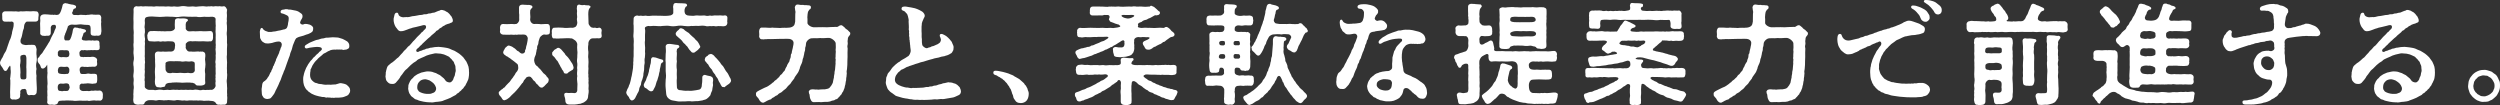
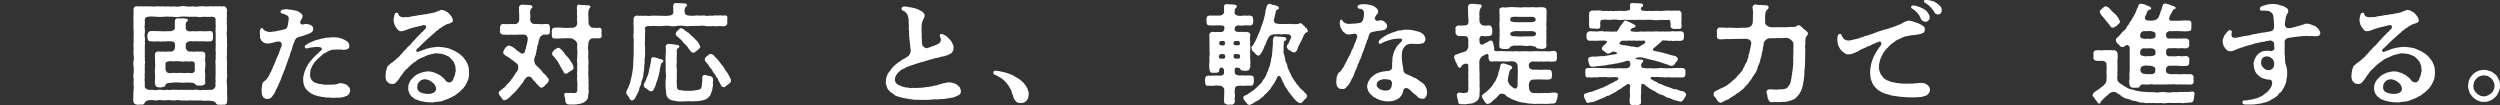
<svg xmlns="http://www.w3.org/2000/svg" id="_レイヤー_2" viewBox="0 0 404.09 17">
  <rect x="0" y="0" width="404.09" height="17" fill="#333333" stroke="none" />
  <defs>
    <style>.cls-1{fill:#fff;}</style>
  </defs>
  <g id="_レイヤー_1-2">
    <g id="txt_copy03">
-       <path class="cls-1" d="m3.372,6.287c-.07.176-.123.632.106.755.123.193.386.158.562.229.158.052.562-.052.825-.017.105,0,.369-.035.562,0,.369,0,.404.404.492.702-.018.333-.07.685,0,1.072.035.369.053.65-.018,1.036-.088.316-.088.667,0,1.089-.088.298-.07.737,0,1.089-.052.51.018.843.018,1.317.018.509.07.843,0,1.335.018.263-.263.544-.58.474-.228.017-.281-.053-.439,0-.404.088-.527-.106-.615-.58,0-.175-.035-.333-.228-.404-.123-.052-.316.053-.457.018-.158.052-.386.281-.316.456.053.264-.088.387-.018.614,0,.351-.228.527-.597.597-.106.07-.316-.017-.439,0-.334.088-.668-.123-.58-.527-.035-.439-.018-.895,0-1.317.035-.474.018-.931.018-1.299-.07-.211-.035-.229,0-.457.07-.492.105-.966.035-1.299.018-.316-.035-.65-.123-.527-.176.175-.281.369-.333.51-.14.175-.158.316-.369.316-.263,0-.351-.334-.456-.492-.229-.351-.422-.474-.422-.843.018-.193.141-.404.281-.667.211-.229.281-.65.492-.931.193-.246.316-.597.421-.966.053-.246.281-.737.351-1.018.175-.281.316-.808.386-1.141-.018-.246.228-.861.263-1.194.018-.404.035-.492-.035-.597-.07-.088-.281-.193-.369-.123-.299-.018-.65.017-.896,0-.316.035-.527-.141-.527-.439-.018-.193.018-.545-.018-.632-.053-.316.158-.614.544-.597.316,0,.527.018.896,0,.158-.017.544.053.755,0,.316.035.439.088.755,0,.246,0,.509.035.738,0,.228-.052.562.018.755,0,.281.035.527-.07.896,0,.369-.035.527.141.562.492.018.211-.07.456-.053.72.018.316-.211.456-.509.456-.281-.018-.544,0-.896,0-.193,0-.246-.018-.439,0-.193-.018-.457.439-.457.702-.018.193-.035.474-.123.58-.07.229-.123.439-.14.579-.053.281-.123.668-.264.931Zm-.088,3.092c.053.351.053.527,0,.86-.088.281-.035.51,0,.86-.018.246.07.58,0,.913,0,.492,0,.773.263.808.193.035.474.035.597-.052.14-.07.14-.387.123-.755,0-.211.018-.668,0-.913-.053-.316.018-.492,0-.86.018-.316-.018-.51,0-.86-.035-.351-.105-.545-.439-.527-.492.088-.544.123-.544.527Zm13.347,5.9c0,.106-.018.229-.018.334v.158c0,.281-.228.544-.492.492-.211-.017-.334-.017-.615,0-.176-.052-.509-.035-.702,0-.316.07-.474.07-.702,0-.386.052-.808.017-1.194,0-.439.017-.808.088-1.194,0-.404.017-.931-.07-1.264,0-.281-.017-.597.017-.773.035-.263.017-.316.298-.369.421-.088.176-.404.176-.509.229h-.035c-.14,0-.316-.07-.544-.035-.053,0-.088.018-.123.018-.316,0-.527-.229-.457-.545.053-.14-.018-.492,0-.737.07-.211-.018-.562,0-.931.07-.263-.035-.685.018-.931.07-.316-.018-.597,0-.878-.018-.369-.053-.562,0-.895,0-.123.053-.246,0-.369-.018-.545,0-1.299-.053-1.176-.07.193-.369.597-.667.614-.404.035-.333-.439-.509-.65-.193-.193-.404-.492-.351-.773-.018-.316.158-.351.263-.438.053-.229.193-.299.316-.474.229-.158.334-.51.527-.738l.492-.773c.176-.351.369-.51.457-.825.105-.246.228-.527.404-.826.158-.246.211-.404.299-.685.228-.439.246-.527.175-.737-.035-.106-.158-.193-.281-.141-.351-.052-.474.193-.527.404.018.422,0,.58,0,.861,0,.386-.228.527-.58.492-.211-.035-.333.088-.527,0-.281.07-.667-.158-.597-.492.018-.281-.018-.457,0-.755.018-.334-.052-.632,0-1.001.053-.229-.035-.474,0-.738.035-.263.193-.386.457-.456.299-.052.457,0,.773,0,.281,0,.474.088.773.035.105.088.193,0,.386,0,.176.088.386.035.527,0,.175-.07.298-.246.439-.597.123-.316.211-.668.281-1.001.106-.193.246-.229.387-.263h.07c.088,0,.07.052.158.035h.035c.14,0,.333.123.597.141.14.07.351.017.65.14.158.07.299.124.263.299-.035.298-.176.193-.386.333-.14.176-.106.422-.229.527-.088.211.123.492.439.439.211-.035.492.07.738-.017.228-.053.562.035.755,0,.193.088.456-.035.755-.018.176-.052.58-.088.755-.017.228.035.439-.018.79,0,.334-.018.421.229.457.474.018.158-.07.456,0,.685-.07.281,0,.737,0,1.001.018.351.053.509-.018.755,0,.404-.299.509-.58.492-.105-.07-.404.035-.527,0-.527,0-.597-.211-.597-.527-.018-.176.035-.474,0-.72-.018-.474-.228-.492-.492-.51-.316-.017-.562,0-.791-.052-.228-.053-.579-.035-.773,0-.299.052-.738.035-.966,0-.281,0-.702.193-.685.439-.053.193-.193.544-.316.86-.123.176-.07.299-.193.492-.105.351-.052.738.14.773.158.017.351-.018.527,0,.211-.035.281-.211.439-.632.123-.369.229-.826.246-1.072.052-.211.211-.439.439-.404.035.088.052.07.211.035.228.052.369.158.615.123.193.106.351.07.65.175.123.088.211.088.193.246-.035.298-.246.193-.369.333-.07.123-.14.562-.228.632-.053.246-.158.351.018.474.105.07.211.106.299.088.158.035.369.052.702,0,.281-.035.421.088.702-.018.14.106.439.035.614.018.386,0,.457.175.457.527-.035.193.07.509.018.632.035.263-.088.438-.492.421-.193-.017-.474-.035-.614,0-.316-.052-.51.035-.702,0-.316.07-.474-.035-.702-.017-.053.088-.316-.018-.404,0-.106.052-.211.105-.316.281-.088.14,0,.474,0,.579.07.211.263.316.369.229.316.14.263-.035.597.035.316-.018.492-.018.738,0,.176-.035.386-.07.614-.018.281.088.527.246.51.545-.053.175-.018.333,0,.474.052.316-.105.562-.492.58-.14-.052-.333,0-.614,0-.193-.035-.439.088-.72,0-.176.07-.404-.052-.668-.018-.175.018-.386.264-.333.527-.018.14.07.263.07.404.035.211.211.246.316.246.316-.018.404.035.667-.018.281-.07.439-.07.738,0,.14.018.492-.035.615-.017.386.07.404.106.421.527,0,.175.035.492-.018.685.018.281-.193.387-.474.369-.158.053-.351.053-.614,0-.211-.017-.421-.07-.72,0-.229-.035-.369.088-.668,0-.246.053-.404.316-.333.457-.053.158.018.228,0,.386.018.123.211.316.421.351.299.052.527-.017.825,0,.281.07.404,0,.72-.052.211.088.509-.053.667-.018.123.053.386.035.615,0,.246.018.492.264.492.545v.035c0,.017.018.052.018.07Zm-5.462-1.545c-.035-.229-.351-.298-.685-.246-.211.088-.474.017-.702.017-.229.07-.246.035-.386.264-.07.106-.088.439-.035.614.018.264.228.333.404.316.14.052.316.07.527,0,.14,0,.58.035.685-.035.211-.14.176-.298.246-.404.088-.035,0-.351-.053-.527Zm-.738-5.603c-.263-.052-.456-.017-.597-.017-.193,0-.316.035-.404.175-.052.088-.123.229-.07.387-.07.404.176.545.544.579.158-.052.58-.017.825,0,.123-.035.421,0,.457-.351.052-.176.035-.351-.035-.51,0-.264-.386-.316-.72-.264Zm.72,2.898c-.052-.07-.14-.281-.404-.246-.088.053-.667.035-.878,0-.421.018-.456.264-.509.527-.035.158.053.298.035.404.088.175.193.193.597.246.14,0,.545.035.791-.018.158.07.369-.105.404-.333.035-.211.035-.474-.035-.579Z" />
      <path class="cls-1" d="m36.736,15.859c0,.158-.018.333-.035.562v.052c0,.316-.264.457-.474.457-.035,0-.07-.018-.105-.018h-.035c-.14,0-.299.035-.421.035-.07,0-.14-.017-.193-.035-.018,0-.052.018-.105.018-.14,0-.386-.053-.439-.211-.07-.175-.369-.404-.685-.404-.193.018-.527-.088-.773-.035-.175-.035-.509.07-.72-.017-.316-.017-.527-.052-.72,0-.281-.07-.527,0-.72-.017-.193-.035-.509-.018-.72-.018-.176.035-.509.07-.738,0-.316.035-.544.035-.72-.017-.281-.035-.562-.07-.72,0-.193.052-.562.035-.72,0-.299-.018-.51-.07-.738,0-.158-.053-.404.07-.72-.018-.263.018-.457-.07-.72,0-.316.088-.457.053-.72,0-.228-.017-.58,0-.755,0-.229.018-.632.246-.668.422-.052.281-.246.298-.492.298h-.088c-.14-.035-.316.018-.492.018-.035,0-.088,0-.14-.018-.299-.017-.58-.193-.597-.492-.018-.106-.035-.193-.035-.281,0-.211.052-.387.035-.668-.018-.07-.018-.123-.018-.193,0-.228.053-.474.035-.737.07-.333.053-.65,0-.913-.035-.263.07-.632.018-.913-.035-.141-.053-.281-.053-.404,0-.176.035-.369.053-.562.053-.387,0-.545,0-.967-.035-.14-.053-.316-.053-.527,0-.14.018-.298.053-.439.07-.263.053-.614,0-.966-.07-.351,0-.632,0-.966-.018-.211-.035-.386-.035-.597,0-.123,0-.246.035-.386-.018-.351.018-.632,0-.966-.035-.299.053-.597,0-.966-.053-.351-.018-.966-.018-1.353-.018-.211-.018-.404-.018-.597,0-.263,0-.51.018-.755,0-.123.035-.421,0-.79.07-.334.176-.404.457-.474.281.07.544.035.79,0,.211.088.421.017.668.017h.088c.281,0,.457.035.755.018.228-.035.527.088.755,0,.351-.053.597.035,1.001,0s.597.07,1.019,0c.246-.018.632.088,1.001,0,.333.052.632.07,1.018,0,.14-.035.299-.053.457-.053.176,0,.369.018.562.053.281.088.738,0,1.019,0,.386.07.614.07,1.001,0,.263,0,.439-.035.65-.035.105,0,.229.017.351.035.316.07.421-.053.755,0,.07-.018.14-.035.211-.035.193,0,.316.088.544.017.053-.017.105-.017.158-.017.176,0,.421.052.614,0,.281.052.439.07.773,0,.281.088.369.333.474.562.017.017.017.035.017.052,0,.07-.07.106-.035.175-.07.351.018.474,0,.808-.018.333-.053.579,0,.79-.07.193-.035.615,0,.791.035.333-.018.527,0,.791-.07.404-.035.72,0,.966.035.333-.018.614,0,.966.018.088.035.193.035.316,0,.228-.035.474-.035.667v.966c-.07.351,0,.632,0,.966.018.088.018.193.018.281,0,.246-.035.474-.018.685-.035.264.035.65,0,.967.035.14.035.281.035.404,0,.175-.017.333-.035.562-.07.351-.035.579,0,.913-.018.193.035.439.035.685,0,.07,0,.158-.017.229-.035.246.017.527.017.755,0,.07-.017.123-.017.175.035.141.035.264.035.387Zm-1.879-6.955c.07-.264-.018-.492,0-.703-.07-.281.052-.474,0-.72.07-.281-.035-.456,0-.72-.018-.228.035-.509,0-.702,0-.316.035-.527,0-.72-.053-.281.017-.422,0-.703-.035-.158.052-.421,0-.702.017-.316-.053-.545,0-.703,0-.404-.123-.456-.527-.527-.404.018-.948.053-1.282,0-.51.07-.949.088-1.3,0-.474,0-.896.018-1.3,0-.492-.035-.896-.07-1.317,0-.474.088-.808.053-1.299,0-.492.018-.843-.07-1.317,0-.509.053-.825.035-1.3,0-.386-.035-.825-.07-1.282,0-.456.088-.492.176-.527.527-.035.176.053.404,0,.703-.035.193-.07.544,0,.702,0,.316.053.562,0,.703-.07.298-.018.562,0,.72.07.193.035.456,0,.702.053.176.018.439,0,.72.018.316,0,.457,0,.72,0,.281.018.404,0,.703-.053.175.053.439,0,.72.035.316.07.544,0,.702-.018.193.018.562,0,.72-.07.158.053.456,0,.703,0,.228-.07.421,0,.719-.035.264-.07.545,0,.703,0,.175-.018.545,0,.737-.088.281.334.58.632.615.246,0,.456.017.755,0,.211.07.439.07.72,0,.316-.07.439-.018.72,0,.176.088.439,0,.72,0,.158-.053.457.088.738,0,.175-.035.404-.035.72,0,.316-.07.439.07.72,0,.264-.035.439.035.72,0,.211-.053.51.052.738,0,.246-.035.509.052.72,0,.281-.07.404-.035.72,0,.228.07.439.088.72,0,.246-.035.404.088.72,0,.176.052.492-.035.755,0,.229,0,.544-.281.632-.615-.018-.175-.07-.579,0-.737,0-.264-.07-.439,0-.703-.088-.193.052-.509,0-.719-.035-.141.017-.457,0-.703-.035-.175-.018-.421,0-.72-.07-.263-.053-.404,0-.702.017-.281.017-.404,0-.72Zm-.421-2.81c0,.421-.246.667-.492.579-.421.088-.913-.035-1.317,0-.263,0-.509.035-.702,0-.229-.035-.545,0-.685,0-.193.052-.369-.07-.632,0-.263.018-.439.229-.58.387,0,.105-.018.263,0,.492-.07.175.035.369.228.614.14.176.387.193.632.158.211.053.72.035,1.001,0,.211-.052.386.088.509,0,.158.035.176.035.299,0,.334.088.474.176.492.527.035.316-.105.685-.017,1.054.052.281.052.702,0,1.018-.07.281-.07.668,0,1.018.017.404-.053.843,0,1.317.07.422-.229.51-.562.562-.246.035-.404.018-.492,0-.176.035-.439-.017-.509-.158-.088-.175-.246-.175-.474-.281-.228.018-.527-.07-.685-.035-.492-.035-.931.07-1.317,0-.333-.035-.895-.035-1.282,0-.316.088-.474,0-.773.106s-.316.193-.386.439c-.053.193-.351.14-.544.211-.193.088-.387,0-.527,0-.351.018-.492-.211-.562-.562-.088-.439.07-.931,0-1.37-.035-.387-.035-.72,0-1.124.053-.351.018-.737,0-1.141.053-.176-.088-1.072.018-1.3.123-.211.229-.263.492-.281.281.035.562.053.755,0,.246.053.808.018,1.054,0,.158.018.474.053.685-.14.158-.158.211-.351.211-.632.052-.175.035-.281,0-.492-.035-.211-.229-.369-.492-.369-.193-.035-.509,0-.738-.018-.228.018-.404.07-.702,0-.246.052-.421.088-.702,0-.509.052-.913.052-1.317,0-.404.018-.439-.281-.492-.579.018-.229-.07-.316,0-.474.088-.299.123-.527.492-.597.421-.035.966,0,1.317.017.263-.035.439.053.702,0,.246.053.439.018.702,0,.176-.017.597.053.808-.07.211-.053.369-.229.422-.387-.035-.351-.035-.791,0-1.176-.035-.211.123-.439.492-.457.439.106.861-.052,1.282.07.193.052.299.052.316.211.07.07-.018.141-.106.211-.298.228-.175.333-.246.544.018.158,0,.351.018.562-.053.088.018.246.263.439.105.123.65.088.948.052.387.07.896-.035,1.387,0,.351.053.826,0,1.317-.017.404-.017.474.264.492.597-.018.14,0,.246,0,.474Zm-5.304,3.811c-.404.017-.685-.053-.931,0-.386.017-.597-.053-.913,0-.351.088-.597.14-.527.527-.052.246.018.597,0,.737-.035.141.088.369.281.562.229.123.632.123.808.035.316.035.931.052,1.282,0,.387.052.843.07,1.264,0,.263.07.702.106.878-.035.176-.14.246-.263.211-.562,0-.14-.018-.456,0-.737.017-.387-.088-.474-.527-.527-.369.07-.667.052-.913,0-.369.07-.65.07-.913,0Z" />
      <path class="cls-1" d="m49.078,5.76c-.211.088-.492.106-.773.211-.193.088-.298.123-.421.211-.158.175-.263.456-.369.72-.14.298-.211.509-.281.825-.07.369-.211.562-.299.843-.052.334-.158.58-.246.791-.088.229-.158.404-.299.826l-.281.808c-.053.246-.263.544-.316.808-.158.298-.193.492-.316.791-.07.211-.106.351-.281.685-.088.123-.07.246-.211.492-.088.211-.14.298-.246.51-.088.228-.229.386-.246.509-.088.141-.123.316-.246.457-.175.246-.404.544-.492.614-.106.07-.263.123-.544.14-.281,0-.615-.123-.72-.404-.211-.228-.158-.544-.193-.86-.035-.175-.018-.492.053-.791.018-.351.088-.667.333-.79.158-.088.229-.158.334-.281.158-.088.176-.281.351-.474.123-.106.246-.527.351-.703.123-.052.105-.123.14-.263.088-.229.228-.369.263-.632.018-.158.123-.106.14-.264,0-.052.053-.035.07-.193.018-.088.088-.088.088-.176.035-.193.158-.228.211-.597.088-.14.193-.421.298-.632.07-.141.193-.351.246-.65.105-.175.123-.281.211-.579.105-.088.123-.316.158-.474.035-.175-.105-.562-.562-.527-.281.017-.386.052-.667.123-.246.088-.457.141-.65.158-.158.017-.316.052-.421.035-.316-.018-.386-.018-.492-.088-.176-.123-.316-.158-.404-.281-.035-.106-.158-.106-.176-.264-.053-.123-.14-.175-.14-.404.018-.14-.035-.421-.035-.86,0-.088.07-.369.106-.457.07-.175.298-.228.369-.052.052.14.176.193.316.316.07.07.228.088.298.123.193.07.264.123.457.105.211.018.404,0,.667-.07.193.017.492-.07.72-.123.176-.035.439-.053.738-.158.123-.07.263-.018.457-.123.088-.053.158-.053.263-.229.07-.123.053-.175.105-.298.053-.141.053-.264.07-.439.07-.211.105-.545.105-.738,0-.281-.088-.439-.439-.579-.158-.07-.369-.176-.509-.211-.229-.018-.404-.088-.369-.334.035-.193.193-.281.369-.298.123-.018.228-.018.386-.07.035-.017.07-.017.088-.017.07,0,.088.017.263.017.123,0,.141.088.334.052.14-.017.439.07.755.123.404.07.614.123.931.369.176.14.386.193.421.509.035.351-.14.474-.193.615-.088.105-.158.298-.193.456-.053.211.263.387.457.351.123-.018.175-.106.404-.106.175,0,.333.018.702.123.299.123.562.351.544.58,0,.439-.105.544-.263.65-.193.158-.386.193-.527.281-.246.052-.474.158-.755.263Zm7.517,8.869c0,.281-.088.404-.246.632-.158.211-.386.246-.72.387-.228.105-.632.105-.878.14-.351.018-.58-.035-.738.035-.123.017-.246-.052-.386-.017-.176.035-.229-.07-.369-.035-.158.035-.246-.07-.474,0-.123.035-.246-.088-.439-.088-.369.017-.492-.088-.755-.106-.246-.07-.72-.175-.931-.299-.193-.07-.369-.157-.562-.316-.176-.158-.211-.088-.264-.193-.088-.158-.228-.158-.316-.316-.035-.052-.105-.106-.158-.211-.088-.176-.176-.316-.228-.474-.088-.351-.123-.527-.123-.791-.018-.158,0-.246,0-.333,0-.158.018-.246.053-.369.07-.316.105-.492.176-.685.088-.229.14-.334.246-.615.053-.14.263-.404.334-.597.175-.246.281-.369.386-.544.176-.141.281-.281.457-.527.14-.07.281-.246.492-.474.123-.106.369-.264.457-.456.193-.07.158-.123.246-.193.158-.123.193-.211.158-.334-.053-.157-.176-.193-.316-.228-.158-.035-.404-.035-.58-.035-.193,0-.492.052-.667.07-.193.017-.544.07-.738.14-.456.175-.632-.351-.228-.562.246-.123.386-.263.72-.404.263-.106.351-.14.597-.246.158-.07.386-.158.685-.193.158-.035.333-.14.614-.175.158.017.421-.088.58-.123.457.017.702-.07,1.106-.07.106,0,.439.035.72.035.263,0,.58.175.861.228.246.124.544.264.773.422.246.246.299.404.316.597.035.333-.052.527-.193.562-.246.158-.369.175-.597.175-.088.053-.176.018-.316,0-.105-.088-.228-.017-.421-.017-.07-.07-.14,0-.351,0-.018-.053-.176-.053-.263,0-.369-.035-.878.017-1.107.193-.175.035-.456.246-.562.298-.228.088-.404.175-.562.369-.105.123-.386.281-.509.422-.263.211-.263.316-.474.474-.106.088-.351.404-.404.509-.105.123-.281.422-.386.738-.052.14-.158.158-.123.439-.088.298-.035.474-.07.632,0,.299.07.632.299.878.193.193.474.457.773.457.386.211.702.105,1.001.211.351.088.614.035.948.035.176.035.421.017.72-.018.316.018.439-.017.702-.105.246-.106.457-.141.632-.106.246.052.562.088.825.246.351.299.58.492.58.931Z" />
      <path class="cls-1" d="m75.821,11.679c0,.211,0,.404-.018.492l-.053.387c-.035.369-.228.562-.246.702-.035.088-.228.369-.246.474-.035.158-.246.264-.299.421-.07.193-.316.264-.369.405-.158.211-.263.157-.387.369-.193.175-.351.158-.439.333-.123.141-.281.158-.474.281-.123.035-.386.246-.474.264-.263.14-.72.281-1.036.404-.316.175-.65.193-1.072.246-.263-.018-.614.105-.895.105-.053,0-.088,0-.14-.017h-.158c-.369,0-.702-.052-1.036-.106-.193-.035-.351-.07-.614-.14-.211-.035-.422-.193-.58-.211-.246-.035-.334-.193-.51-.316-.158-.123-.333-.211-.421-.404-.175-.211-.228-.351-.281-.527-.052-.246-.14-.492-.07-.773-.035-.369.123-.579.281-.948.176-.193.158-.281.333-.404.193-.141.229-.299.439-.439l.316-.211c.228-.158.474-.193.72-.333.421-.07.773-.211,1.089-.193.281,0,.509.035.667.07.246.088.369.141.632.211.193.106.386.229.58.299.123.052.316.281.527.421.211.141.281.299.509.58.264.193.702.316.913.052.14-.175.228-.175.316-.545.052-.211.211-.316.228-.667.018-.264.158-.387.105-.703-.07-.386.018-.527-.14-.808-.123-.175-.088-.421-.299-.597-.193-.158-.158-.263-.369-.404-.14-.088-.14-.263-.492-.386-.176-.07-.334-.176-.597-.264-.387-.123-.702-.158-1.019-.158-.351-.07-.615.018-.896.088-.228.053-.456.088-.878.246-.334.176-.527.246-.861.387-.369.158-.65.281-.825.51-.316.175-.597.369-.896.65-.334.316-.439.439-.597.597-.299.211-.456.439-.632.685-.14.263-.421.474-.51.737-.228.369-.421.51-.544.685-.158.246-.456.404-.808.334-.351.017-.544-.193-.72-.387-.193-.175-.211-.439-.263-.808.035-.123.035-.422.053-.614-.053-.123.088-.141.035-.246.088-.333.158-.632.263-.79.088-.141.351-.316.597-.545.193-.052.246-.211.369-.246.228-.175.351-.333.562-.51.263-.123.421-.439.737-.737.211-.175.316-.439.544-.597.264-.211.404-.544.703-.702.158-.123.316-.369.597-.685.176-.158.404-.405.65-.703.211-.246.439-.369.667-.685.053-.106.211-.088.421-.404.211-.211.281-.211.351-.439.053-.193-.035-.387-.211-.404-.228-.018-.404.052-.597.106-.281.088-.527.105-.79.193-.193.07-.492.07-.755.193-.316.07-.439.141-.72.246-.351.123-.58.246-.966.246-.158,0-.316-.017-.492-.211-.14-.158-.246-.351-.369-.474-.246-.386-.333-.878-.333-1.124-.018-.105,0-.333.105-.667.035-.264.14-.474.333-.51.299-.052.299.141.387.387.14.211.421.333.737.351.158,0,.334-.052.51-.035.316.035.562-.035.948-.141.263-.017.527-.052.931-.14.211-.088.632-.018.913-.158.123-.053.439.035.65-.088.176-.105.334,0,.632-.123.193-.088.404-.017.632-.158.14-.088.421-.158.58-.228.123.017.176-.123.334-.123.14,0,.299.017.614.14.193.176.439.193.58.387.176.123.299.386.474.544.14.264.193.457.211.545.052.333-.123.421-.334.474-.299.175-.404.123-.667.246-.229.052-.316.211-.51.263-.158.035-.246.246-.474.316-.229.07-.316.334-.527.404-.281.088-.175.193-.404.351-.333.299-.421.351-.544.456-.14.176-.281.282-.527.474l-.509.474c-.123.158-.404.333-.51.51-.228.193-.333.281-.509.492-.246.175-.351.298-.369.351-.088.193,0,.351.176.369.211.017.228-.14.492-.175.263-.035.351-.176.544-.193.263-.035.263-.158.492-.176.229.018.457-.175.755-.157.404-.088.615-.106,1.124-.124.281.035.527.035.843.088.246.052.562.07.896.193.263.123.597.281.825.351.263.123.58.369.773.474.14.123.474.369.65.579.211.264.298.404.509.703.14.333.281.579.334.808.07.246.088.597.088.913Zm-5.444,2.248c-.035-.141-.193-.334-.334-.492-.211-.158-.334-.281-.615-.439-.211-.07-.58-.229-.878-.176-.404.07-.58.176-.738.351-.246.246-.351.456-.369.878-.017.281.053.474.158.562.053.158.229.263.404.333.404.176.843.246,1.159.229.263-.018.439.035.685-.106.369-.088.527-.263.615-.544.053-.176.035-.404-.088-.597Z" />
      <path class="cls-1" d="m88.882,4.461c.035.229,0,.316,0,.562.018.439-.088.545-.492.579-.228.018-.334-.017-.474-.035-.193.052-.351.157-.492.298-.158.158-.211.264-.334.703-.088.263-.035.404-.123.632-.105.158-.193.404-.14.632-.088.123-.123.456-.14.562-.088.264-.018.316-.14.562-.088.175-.193.474-.176.579-.105.193.035.843.334,1.072.176.123.281.193.421.422.176.088.246.246.439.456.158.175.246.369.421.456.193.193.281.211.369.422.263.263.369.369.334.614-.018.158-.088.387-.211.439-.14.175-.404.369-.509.527-.14.07-.334.299-.404.211-.299.07-.544-.351-.702-.509-.211-.088-.281-.351-.386-.457-.106-.123-.263-.158-.369-.351-.07-.176-.175-.193-.299-.369-.158-.14-.404-.088-.562-.035-.281.088-.211.228-.404.386-.246.193-.228.527-.439.632l-.562.737c-.263.264-.333.439-.614.685-.088.158-.211.141-.299.316-.193.106-.229.229-.457.439-.211.229-.334.264-.509.404-.211.141-.351.123-.421.176-.334,0-.369-.281-.544-.51-.106-.123-.387-.351-.387-.668v-.035c0-.211.14-.193.316-.405.14-.157.386-.211.439-.369.211-.035.263-.228.421-.386.158-.193.193-.176.386-.404.14-.088.263-.264.369-.422.035-.088.158-.211.333-.439.14-.211.193-.316.316-.456.088-.141.158-.351.299-.474.158-.158.299-.456.281-.685s-.018-.545-.176-.632c-.211-.175-.316-.246-.457-.369-.175-.106-.351-.299-.474-.351-.123-.105-.246-.211-.474-.333-.123-.158-.369-.141-.527-.351-.228-.088-.386-.387-.316-.527.018-.158.07-.193.158-.351.07-.088.123-.333.281-.404.176-.14.228-.263.474-.281.228.07.544.158.773.369.316.123.492.51.72.545.123.052.263.246.404.316.299.175.58.052.72-.229-.035-.14-.018-.211.123-.492.035-.158.035-.369.14-.614.035-.211.176-.755.158-.967.088-.193-.193-.719-.562-.685-.158-.052-.421.018-.685,0-.246-.07-.51.088-.72,0-.176.053-.527.018-.702,0-.386.053-.896,0-1.317,0-.299-.017-.544-.263-.492-.579.053-.211,0-.404,0-.562.035-.264.088-.562.492-.579.351.035.843.035,1.317,0,.123-.035.492.07.72,0,.228.052.58-.334.58-.685.018-.176-.035-.492,0-.808-.07-.369,0-.773-.035-1.159,0-.333.228-.456.527-.474h.088c.193,0,.369.052.58.035.263.052.386-.053.65.052.088.035.299.07.316.211.035.175-.053.264-.14.299-.123.123-.246.333-.211.456-.052.333.053.808.018,1.089-.088.299.018.614.176.773.175.158.228.193.439.211.228-.018.456,0,.737,0,.492.088.861-.018,1.317,0,.404-.018.509.263.492.579Zm8.36,1.159c0,.052.018.105.018.158,0,.316-.158.404-.492.421-.316-.052-.386.018-.685,0-.316-.017-.527,0-.685.158-.211.229-.334.457-.299.843-.07.281-.07.808,0,1.159.035.316-.088.808,0,1.124.035.404.035.703,0,1.107-.035.246.053.421,0,.755,0,.334-.052.562.018.755-.088.229.07.545,0,.755.07.281-.053.474.018.737.053.334-.07.755.018,1.036.018.474-.105.685-.105,1.072-.053.387-.316.614-.545.755-.158.158-.351.158-.562.263-.158.106-.351.035-.597.123-.158.035-.316.035-.457.053h-.843c-.351,0-.597-.141-.65-.474-.035-.246-.018-.369-.07-.58-.035-.123-.105-.263-.123-.474-.018-.229.053-.351.369-.369.316.07.562.017.843.017.369.035.58.088.738-.07.088-.07.193-.246.158-.614-.018-.333.07-.65,0-1.018-.018-.264-.088-.632,0-1.019-.07-.281-.035-.72,0-1.018-.088-.422.053-.632,0-1.036-.07-.298-.053-.703,0-1.018-.018-.422.07-.72,0-1.036-.035-.334-.035-.72,0-1.072-.053-.246-.193-.474-.369-.597-.263-.158-.421-.351-.702-.316-.369-.07-.949,0-1.264,0-.421-.017-.861.088-1.317,0-.404.088-.439-.246-.474-.579.018-.106.035-.369,0-.562,0-.281.14-.632.474-.58.474-.035.808-.035,1.317,0,.386.07.861.035,1.247,0,.457.053.65-.052.843-.175.123-.088.246-.421.246-.65-.07-.351-.088-.58-.018-.895,0-.351-.088-.545-.018-.878.018-.264-.088-.492-.018-.703-.035-.263.123-.439.351-.439.035,0,.07.018.105.018.193.07.439.105.738.035.211.088.404.052.72.07.052.07.299.07.263.193.07.264-.263.106-.334.895,0,.211-.035.422,0,.755,0,.246.018.72.035,1.072,0,.246.404.685.509.668.316.07.334.07.544.017.176.088.369.106.58.017.316-.052.492.193.492.457,0,.035,0,.088-.018.123-.053.229-.018.456,0,.562Zm-6.129,6.024c-.088-.281-.316-.369-.369-.65-.158-.141-.211-.439-.369-.632-.158-.246-.193-.492-.404-.632-.14-.158-.281-.439-.457-.597-.14-.07-.316-.246-.263-.527-.07-.14.193-.316.263-.439.035-.088.228-.211.369-.263.14-.106.193-.176.369-.176.14,0,.369.158.474.281.193.229.351.422.562.65.088.263.334.386.527.632.175.246.281.334.509.738.281.333.351.702.386.843.035.175-.105.456-.299.492-.246.123-.492.316-.597.387-.018.105-.229.175-.316.14-.228.035-.369-.088-.386-.246Z" />
      <path class="cls-1" d="m103.999,11.96c.018.316-.123.65-.175.878-.158.316-.211.614-.229.86-.123.246-.281.492-.299.843-.052.316-.299.562-.369.791-.035.105-.211.351-.263.527-.176.246-.299.333-.457.369-.246.07-.474-.263-.562-.544-.123-.141-.421-.439-.421-.738,0-.158.088-.193.123-.386.07-.264.263-.387.316-.738.176-.316.158-.421.263-.755.088-.281.07-.474.176-.773l.14-.808c.035-.298.105-.492.088-.808.07-.333-.018-.58.053-.808,0-.193-.018-.457.035-.808v-.791c0-.316.035-.65,0-1.036.035-.387.035-.773,0-1.054-.07-.264-.035-.614,0-1.036.035-.351-.018-.737,0-1.036-.07-.281.017-.702,0-1.124.017-.281.316-.509.632-.474.211.106.421.018.544.018.263.07.51.035.773,0,.333.088.79.052,1.124,0,.316.017.948.017,1.282.017.299.035,1.036.035,1.352-.017.439-.018.65-.229.702-.404.018-.176-.018-.387,0-.51.035-.263-.088-.492,0-.685.018-.281.14-.439.404-.439h.088c.193.018.421.052.702.035h.123c.175,0,.316.017.544.035.175.017.316.052.369.263.018.176-.105.229-.211.264-.123.193-.14.246-.193.474,0,.228-.035.298.035.51.035.228.281.456.737.456.299,0,.597.07.896,0,.246-.07.597,0,.861,0,.351.017.597-.07.843,0,.263.088.527.035.755-.018.228.088.456,0,.755-.017.281,0,.457.035.773,0,.228-.035.544.088.79,0,.386-.035.527.211.474.579.018.124-.07.387,0,.58,0,.298-.14.544-.474.579-.211.07-.615-.052-.79,0-.193-.07-.58.088-.773,0-.316-.07-.509.053-.755-.017-.229.035-.58.07-.755-.018-.386-.07-.738-.052-1.159,0-.439-.052-.737.035-1.142,0-.421.07-.72.053-1.159,0-.369-.07-.826-.07-1.159,0-.421.07-.808.07-1.159,0-.316-.07-.808-.017-1.159,0-.456.088-.825,0-1.159,0-.474-.052-.791.088-1.142,0-.421.088-.615.193-.527.527.07.228,0,.65,0,.913.017.264-.018.668,0,.913-.07.351,0,.597,0,.931.052.299-.018.632,0,.913.07.264-.035.668-.018.895-.07.264-.07.527-.035.878-.053.246-.105.614-.088.896.018.263-.088.597-.123.895Zm3.214-2.055c0,.158-.14.175-.246.263-.123.07-.175.299-.211.597-.053.333-.158.527-.106.668-.123.333-.105.456-.175.773-.088.333-.193.579-.229.773-.14.193-.193.597-.263.755-.07.316-.228.474-.351.755-.035.211-.229.246-.404.281-.229-.018-.562-.299-.72-.457-.176-.105-.387-.105-.439-.456-.088-.229.211-.614.333-.878.035-.193.211-.614.316-.825.07-.334.211-.597.193-.826.035-.263.158-.456.176-.791.123-.263.123-.597.14-.808-.035-.228.123-.544.439-.474.14.018.246.035.333.053.229.088.421.14.615.211l.316.088c.141.018.299.106.281.299Zm8.061,3.056c-.07.316-.07.562-.018.79-.088.369-.105.65-.14.861-.158.298-.211.51-.299.791-.211.246-.299.369-.544.544-.281.211-.474.158-.72.281-.281.035-.527.088-.773.123-.246-.035-.544.035-.878.035h-.105c-.404-.07-.738-.017-1.001,0h-.263c-.211,0-.404.017-.632.017-.14,0-.281,0-.439-.035-.263-.07-.474-.07-.702-.123-.264-.035-.369-.088-.562-.229-.316-.211-.457-.456-.51-.808-.018-.281-.07-.615-.088-.949-.053-.474-.018-.983,0-1.37.07-.51.07-.843,0-1.405-.018-.439.018-.983,0-1.388-.07-.369.018-.86,0-1.37.07-.421.018-.808,0-1.194-.018-.281.263-.457.439-.422.175-.052.544.035.755.052.193.018.404.088.615.088.193,0,.333.07.386.211.035.07,0,.246-.193.333-.264.123-.158.281-.211.404-.018.106-.035.193.018.333.018.474-.088.967,0,1.37-.07.527-.07,1.001,0,1.37-.035.456-.018.931,0,1.352-.053.422-.018.843,0,1.353-.018.299.123.51.351.58.229,0,.51.07.685.088.298.035.527.052.72.017.193,0,.492.052.896-.017.228-.018.615-.088.861-.141.351-.035.544-.386.527-.86.088-.474.053-.773.07-1.177,0-.157.158-.351.404-.369.211.07.597.176.948.229.386.158.386.351.404.632Zm-6.041-7.499c-.088-.106.105-.246.176-.387.088-.123.228-.158.299-.263.105-.158.211-.281.404-.246.105.017.176.052.421.175.193.246.351.281.632.492.193.07.263.229.421.369.088.106.351.299.457.422.211.106.263.298.421.421.123.141.299.246.369.404.193.264.264.545.351.632.035.281-.176.316-.246.439-.158.229-.421.334-.492.422-.088.052-.246.228-.369.175-.105.017-.316-.052-.369-.175-.263-.246-.369-.422-.492-.615-.123-.281-.334-.316-.492-.597-.211-.124-.422-.405-.51-.562-.123-.124-.316-.316-.58-.527-.14-.175-.421-.246-.404-.579Zm8.939,7.604c-.07.246-.211.369-.316.474-.14.106-.386.246-.58.404-.105.158-.263.193-.316.123-.281.053-.281-.123-.439-.316-.123-.351-.351-.544-.439-.86-.088-.316-.404-.492-.492-.826-.246-.281-.369-.438-.51-.79-.193-.211-.421-.439-.562-.755-.017-.141-.246-.211-.351-.439-.123-.106-.299-.333-.246-.492.07-.211.035-.281.246-.439.123-.123.228-.088.316-.264.14-.158.281-.088.404-.175.176.017.421.175.509.263.158.193.211.281.404.439.14.158.369.404.615.72.14.334.457.492.562.738.228.333.299.597.509.79.229.281.281.474.474.843.158.193.176.404.211.562Z" />
-       <path class="cls-1" d="m137.433,5.409c0,.228-.088.281-.246.474-.14.176-.158.387-.158.545-.088.316.053.456-.017.773-.07.281-.053.457,0,.65,0,.369-.053.843-.018,1.335-.035.421-.018.966-.035,1.317l-.053.667c-.052.281-.088.369-.035.668-.052.298-.017.509-.07.667-.053.193,0,.51-.088.65-.07.281-.035.509-.14.72-.035.263-.07.421-.211.702-.035.246-.281.369-.334.65-.211.176-.369.474-.509.545-.088.193-.316.281-.509.316-.123.175-.421.14-.597.211-.369.211-.913.175-1.212.175-.334.035-.562.07-.773.018l-.773.017c-.246.035-.492-.035-.615-.404-.14-.229-.158-.527-.193-.843-.105-.14-.088-.316-.123-.474.088-.158.14-.263.351-.316.211-.052.527-.035.702,0,.316-.035.492.07.702,0,.193-.035.58-.017.861-.035.263-.07.562-.053.773-.282.228-.263.369-.474.492-.755.052-.369.123-.545.193-.913-.035-.141.07-.422.088-.632-.035-.263.123-.562.105-.808.018-.211.053-.492.07-.791-.035-.228.018-.456.018-.65-.018-.175-.088-.158-.018-.369,0-.281,0-.562.035-.895-.07-.369.018-.474,0-.773.018-.211-.035-.333-.018-.579-.018-.316-.614-.826-1.054-.86-.369-.018-.913.07-1.282.035-.158-.052-.474.035-.685.018-.193-.018-.544,0-.702,0-.299,0-.457.052-.685.229-.264.211-.387.474-.387.632-.017.299-.052.492-.14.703.018.263-.035.544-.14.79-.017.299-.105.474-.158.791-.158.246-.088.527-.246.878-.158.387-.281.527-.333.878-.123.351-.229.614-.404.825-.229.351-.439.562-.492.791-.176.264-.404.457-.544.738-.088.175-.457.404-.632.685-.175.281-.474.386-.685.614-.228.281-.58.298-.755.527-.088.193-.299.141-.492.316-.158.175-.404.211-.509.316-.105.246-.439.193-.51.281-.193.07-.333.158-.544.281l-.281.14h-.088c-.334,0-.58-.351-.702-.632-.123-.211-.439-.387-.439-.668,0-.018,0-.052.018-.088-.018-.035-.018-.053-.018-.088,0-.106.07-.229.228-.334.158-.105.369-.211.791-.421.263-.141.404-.193.773-.351.123-.07.316-.175.562-.369.14-.07.246-.246.51-.387.105-.175.228-.246.456-.404.158-.175.211-.211.421-.404.088-.175.229-.351.369-.421.193-.158.193-.281.333-.422.14-.088.281-.298.299-.456.123-.229.105-.246.263-.474.035-.229.106-.229.229-.492.14-.158.193-.264.211-.492.018-.105.176-.351.176-.527,0-.263.018-.404.158-.562,0-.316.176-.72.228-1.159.07-.193.035-.211.07-.456.018-.106,0-.333-.229-.527-.281-.211-.65-.193-.895-.193-.492,0-.931.035-1.194.017-.527.018-.861.018-1.352.035-.263.018-.404-.052-.702.018-.369-.035-.51.088-.685,0-.299.088-.562-.281-.492-.58.035-.14-.018-.439-.018-.667,0-.369.193-.685.474-.632.14.017.404,0,.562,0,.404,0,.738.088,1.089,0,.263.052.72.017,1.072.052.211.053.527-.052.72-.017.246-.035.456.035.737-.018.246,0,.562-.035.843-.228s.263-.474.334-.755l.018-1.247c.07-.387,0-.492-.035-.668.035-.14-.088-.333-.018-.492.105-.246.176-.351.421-.351h.105c.316.07.562.088.791.053.228.088.439,0,.773.07.158-.017.51.018.492.334-.018.228-.106.298-.263.369-.07.105-.123.211-.211.351-.07.211-.07.474-.105.878.053.474,0,.615.018.949.018.264.597.72,1.176.668l1.317-.018c.527.018.808.035,1.282-.017.457.017.702-.052,1.001-.018.228-.017.333-.263.65-.281.193-.017.316.176.457.264.176.106.176.229.369.351.176.105.281.175.457.386.158.141.211.176.211.334Z" />
      <path class="cls-1" d="m155.325,14.787c0,.369-.246.562-.457.632-.351.175-.702.333-.913.351-.246.035-.544.105-.931.158-.299.035-.509.14-.913.07-.299,0-.474.088-.773.07-.263-.052-.527.018-.773.035-.246.018-.492.035-.668.035h-.105c-.14.017-.281.017-.404.017-.14,0-.263,0-.386-.017-.088.017-.176.017-.281.017-.158,0-.316-.017-.492-.035-.088.017-.158.017-.246.017-.211,0-.404-.035-.667-.088-.281.017-.58-.123-.949-.141-.263-.035-.72-.14-.948-.228-.386-.123-.65-.141-.861-.369-.263-.228-.544-.351-.72-.527-.211-.211-.369-.351-.474-.702-.035-.141-.193-.457-.193-.738,0-.07,0-.123.018-.175.07-.281,0-.614.123-.791.123-.158.088-.439.334-.667.176-.158.369-.474.492-.65l.14-.176c.193-.229.65-.614.896-.791.316-.123.281-.228.632-.421.316-.175.738-.404.931-.562.176-.035.527-.597.457-1.054-.035-.264-.088-.615-.088-.826-.07-.105.018-.263-.052-.404-.053-.123.035-.123-.035-.333-.07-.229.018-.299-.053-.545-.088-.281.035-.316-.035-.597-.035-.14.053-.263-.017-.456-.07-.175.017-.281-.018-.737-.018-.141-.018-.492-.035-.668.053-.316-.035-.51-.105-.843-.035-.141-.106-.439-.299-.545-.105-.14-.193-.263-.369-.333-.228-.088-.404-.14-.369-.421.035-.264.263-.264.404-.281.053,0,.106-.018.14-.018.14,0,.404.052.597.088.299.035.492.088.685.123.246.035.386.088.685.193.316.106.457.229.65.316.281.123.509.404.579.65.07.264-.123.457-.158.562-.14.316-.351.738-.316,1.036-.07.387,0,.737-.035,1.001.018.298.035.492.018.773-.018.316.07.527.035.755,0,.175,0,.387.052.65.035.316.527.597.72.597.246-.017.193-.105.474-.14.246-.035.228-.141.439-.176.263-.035.263-.088.65-.246.246-.07.351-.193.492-.281.193-.14.158-.211.246-.439.035-.105-.018-.229-.07-.421,0-.07-.158-.229-.105-.404,0-.211.263-.229.421-.176.228.088.351.158.615.316.175.141.474.404.58.545.14.228.333.316.386.579.14.316.246.492.228.72-.018.246-.018.492-.123.562-.07.193-.228.404-.351.422-.193.123-.281.175-.457.246-.228.105-.386.088-.527.175-.299.035-.72.123-.966.229-.263.07-.614.088-.966.228-.386.088-.579.158-.948.264-.404.141-.702.229-.948.264-.229.105-.65.211-.931.298-.193.106-.562.175-.966.333-.14.106-.351.088-.544.229-.193.106-.369.229-.527.281-.246.035-.316.211-.474.333-.228.141-.333.299-.386.387-.281.333-.334.579-.369.913-.035.228.105.597.333.72.123.14.474.298.773.404.281.07.632.228.948.193.299.07.65.141.843.053.316.052,1.142-.035,1.545-.035.316,0,.51-.141.878-.106.228.018.246-.123.492-.088.281.035.387-.158.668-.14.246.017.527-.176.702-.193.246-.053.456-.088.597-.176.299-.017.632-.14.861-.175.158.07.334,0,.65.088.228.123.509.106.667.264.193.088.334.316.509.456.158.334.211.51.211.685Z" />
-       <path class="cls-1" d="m165.963,16.227c-.211.281-.597.439-.966.439-.211,0-.562-.07-.65-.175-.123-.018-.263-.299-.369-.422-.14-.175-.211-.369-.228-.562-.018-.175-.176-.351-.193-.544-.018-.141-.105-.246-.14-.404-.035-.193-.211-.299-.263-.474-.035-.158-.211-.264-.316-.474-.123-.229-.246-.264-.333-.387-.088-.123-.193-.246-.281-.281-.176-.088-.158-.211-.299-.246-.193-.052-.246-.211-.474-.281-.246-.088-.211-.211-.544-.281-.263-.07-.351-.211-.351-.386,0-.193.088-.316.369-.316.351,0,.65.088,1.194.193.263.052.65.193.861.246.211.07.527.246.65.263.211.07.316.229.544.316.246.123.333.211.58.333.123.088.298.246.421.369.141.14.351.281.404.404.105.246.228.193.299.404.052.158.211.298.228.492.018.175.176.333.176.65,0,.387-.07.808-.316,1.124Z" />
-       <path class="cls-1" d="m190.337,14.893c0,.035-.018.088-.035.106-.088.316-.176.492-.281.597-.07.106-.14.264-.193.369-.07.175-.175.193-.386.211-.176.052-.474-.052-.843-.176-.176.018-.351-.158-.562-.211-.228,0-.492-.175-.597-.246-.176-.035-.333-.14-.597-.264-.229,0-.369-.175-.527-.263-.421-.106-.685-.229-.79-.404-.176-.052-.51-.264-.72-.439-.228-.229-.439-.351-.72-.492-.14-.07-.386-.404-.492-.422-.158-.123-.387-.229-.58-.088-.14.175-.07.492-.14.703.018.123-.018.298,0,.474-.035.439.052.773.018,1.054-.018.333.052.79,0,1.089.035.281-.229.404-.58.474-.053.018-.088.018-.14.018h-.035c-.123,0-.246-.018-.351-.018h-.053c-.316,0-.562-.193-.58-.492.018-.439-.018-.65,0-1.071-.053-.299-.053-.773.018-1.054-.018-.175-.018-.895.018-.983-.053-.439-.369-.562-.562-.281-.07.105-.035.175-.246.211-.088.175-.281.158-.439.351-.211.035-.351.281-.457.333-.193.175-.263.141-.492.316-.193.088-.386.281-.474.298-.229.106-.421.141-.51.281-.193.176-.386.158-.492.264-.211.14-.439.158-.597.298-.299.229-.597.334-.878.422-.369.211-.702.193-.895.369-.334.018-.562.246-.65.158-.369.07-.527-.281-.562-.579-.035-.07-.193-.229-.193-.439v-.123c0-.211.123-.281.263-.334.281-.07.562-.193.738-.281.281-.158.404-.105.72-.263.158-.106.299-.193.545-.246.246-.07.439-.211.562-.264.14-.07.333-.175.527-.264.228-.14.369-.263.544-.298.211-.14.299-.246.527-.298.176-.07.299-.141.51-.316.088-.088.07-.106.211-.158.14-.07.316-.333.018-.457-.263-.123-.386,0-.966,0-.14,0-.351-.07-.474,0-.263.018-.544-.07-.755.018-.211,0-.439.017-.755.017-.211-.07-.492-.052-.773,0-.333.053-.456-.035-.79,0-.334-.017-.457-.211-.474-.579,0-.193-.088-.246,0-.456-.07-.211.175-.545.474-.58.246-.035.597-.07.79,0,.264.052.545-.035.773.018.228.052.439.035.755.017.246-.017.562,0,.755,0,.263.088.632-.035.931,0,.228.088.702.017.948,0s.562.052.983,0c.316.052.861-.017.825-.316.035-.106,0-.158-.018-.439,0-.351.158-.404.474-.456.421.052.913.123,1.3.088.123-.035.316,0,.316.211,0,.193-.14.176-.176.246-.088.088-.158.229-.175.387,0,.193.439.298.843.281.351-.017.755.017,1.001,0,.351.052.667-.07.948,0,.246-.035.615.07.948,0,.281-.07.421.052.755,0,.281.017.544-.052.755-.017.299-.088.439.052.773-.018.228.07.562,0,.79,0,.351.018.527.158.492.439.018.158-.018.351-.018.597.07.316-.088.562-.474.579-.333.088-.562,0-.79,0-.281.018-.58-.035-.773,0-.263-.088-.544.07-.755-.017-.193.035-.562-.035-.755-.018-.14.018-.386,0-.527,0-.474.018-.808-.123-1.036.035-.263.07-.316.281.053.492.105.07.123.14.263.158.123.157.299.28.597.333.246.088.369.316.614.316.229.123.387.263.632.281.193.158.369.14.65.263.176.158.457.123.65.229.246.14.509.088.667.193.088,0,.333.017.544.14.281.053.369.035.474.141.07,0,.14.14.14.246Zm-16.245-5.778c-.052-.211-.316-.439-.263-.685.035-.299.386-.351.597-.474.193-.106.492-.175.667-.175.176-.088.369-.053.65-.193.211,0,.474-.035.632-.211.14-.018.404-.053.632-.211.281-.123.456-.193.632-.246.263-.158.421-.211.615-.263.211-.018.492-.281.702-.369.263-.211.316-.333-.07-.351-.334-.018-.509.052-.896.017-.088.035-.562-.035-.685.035-.421-.052-.966.052-1.335.018-.211.035-.492-.053-.685,0-.176.035-.527.088-.702,0-.404.052-.51-.246-.474-.562-.035-.158-.035-.299,0-.387-.07-.264.193-.562.474-.562.439.07.843.017,1.387,0,.386-.035.825.035,1.335.017.351.035.773-.052,1.212,0,.421.053.808-.035,1.194,0,.176.035.281.035.387,0,.369-.017.667-.105.878-.158.211-.158.088-.175-.123-.333.07-.106-.193-.017-.228-.106-.316-.07-.421-.123-.65-.228-.299-.141-.58-.141-.597-.316-.088-.106-.193-.229-.106-.369.14-.211.123-.615-.316-.58-.106.035-.597-.07-.632.053-.369.052-.562-.018-.825.017-.263,0-.597.017-.843,0-.351.052-.58-.246-.492-.562,0-.158-.018-.193,0-.316,0-.369.158-.562.492-.562.334.035.492-.017.843,0l.825.018c.211-.018.632.088.896,0,.263-.018.58-.018.913,0,.246.035.615-.07.896,0,.369.035.58.017.913,0,.281.017.527-.053.913,0,.228-.053.527-.07.913,0,.246.017.562-.053.913,0,.263.035.544.035.895,0,.158-.018.211-.035.246,0,.105-.07.158-.158.228-.158.035,0,.088.017.14.052.088.052.211.088.351.158.299.229.527.474.737.667.176.053.211.141.211.351-.018.158-.299.351-.386.299-.123.088-.351-.018-.474.052-.369.193-.632.387-.808.439-.334.088-.369.246-.632.281s-.527.175-.65.316c-.246.105-.474.14-.562.298-.14.141.07.229-.035.387-.07.088-.018.246.281.263.263.088.58,0,.878,0,.158-.017.421.053.65.018.299-.018.808.07,1.124.017.369-.052.808-.035,1.247,0,.14-.035.193-.175.439-.158.158.018.211.123.316.158.193.123.316.316.386.369.088.193.316.246.404.369.14.123.246.298.14.492-.105.193-.369.229-.509.246-.14.018-.351.229-.755.492-.246.176-.263.299-.527.316-.228.176-.351.316-.632.387-.158.088-.492.228-.597.333-.228.052-.439.176-.544.299-.351.228-.492.228-.72.211-.281-.018-.369-.123-.51-.387-.07-.229-.263-.298-.298-.614-.018-.141.07-.264.228-.369.088-.053.421-.193.58-.264.316-.158.474-.369-.018-.386-.105.017-.439,0-.597-.018-.263-.035-.544.088-.861,0-.386,0-.562.175-.65.281s-.088.281-.07.422c-.052.211,0,.404.018.632,0,.106-.035.281,0,.492-.018.386-.105.456-.158.667l-.193.246c-.211.316-.72.334-1.019.439-.263.053-.369,0-.702.07-.193.035-.299,0-.562-.017-.369-.018-.685-.053-.685-.474-.105-.176-.123-.51-.123-.668-.053-.193-.018-.351.246-.456.263-.106.474.088.896.035.632.088.685-.246.72-.58-.035-.105-.035-.263,0-.351-.088-.263-.281-.281-.615-.035-.123.088-.158.123-.299.193-.105.07-.334.211-.492.316-.158.106-.351.141-.492.281-.14.176-.404.106-.509.264-.105.052-.334.14-.492.246-.246.017-.386.193-.527.229-.246.14-.351.105-.527.211-.211.123-.404.123-.668.281-.369.035-.544.298-.931.351-.404.158-.72.228-.966.316-.299.017-.457.105-.685.14-.193.052-.404-.211-.474-.404Zm7.183-6.533c.088.141.404.333.843.387.176.088.72-.053.825-.123.492-.193.597-.457-.123-.439-.123.017-.632.035-.825.017-.299,0-.738-.088-.72.158Z" />
+       <path class="cls-1" d="m165.963,16.227c-.211.281-.597.439-.966.439-.211,0-.562-.07-.65-.175-.123-.018-.263-.299-.369-.422-.14-.175-.211-.369-.228-.562-.018-.175-.176-.351-.193-.544-.018-.141-.105-.246-.14-.404-.035-.193-.211-.299-.263-.474-.035-.158-.211-.264-.316-.474-.123-.229-.246-.264-.333-.387-.088-.123-.193-.246-.281-.281-.176-.088-.158-.211-.299-.246-.193-.052-.246-.211-.474-.281-.246-.088-.211-.211-.544-.281-.263-.07-.351-.211-.351-.386,0-.193.088-.316.369-.316.351,0,.65.088,1.194.193.263.052.65.193.861.246.211.07.527.246.65.263.211.07.316.229.544.316.246.123.333.211.58.333.123.088.298.246.421.369.141.14.351.281.404.404.105.246.228.193.299.404.052.158.211.298.228.492.018.175.176.333.176.65,0,.387-.07.808-.316,1.124" />
      <path class="cls-1" d="m201.203,13.857c-.299.088-.544-.052-.878,0-.492,0-.773.158-.738.791,0,.105-.088.14,0,.351.053.28.018.404.018.719-.052.158-.035.545,0,.72-.035.246-.299.545-.58.474-.123-.052-.333.018-.474.018-.053,0-.088,0-.105-.018-.334-.07-.597-.158-.58-.474.018-.298-.07-.544,0-.72.018-.211-.018-.421.018-.719-.018-.088.017-.405,0-.545-.053-.299-.351-.614-.755-.597-.299-.035-.632-.07-.878,0-.386.052-.614-.017-.895,0-.351.088-.562-.123-.562-.579v-.035c0-.123-.035-.193-.035-.281,0-.053.018-.088.035-.158,0-.387.14-.545.544-.58.299.053.65-.035.913,0,.211-.052.562.018.896,0,.351.018.632-.07.72-.404-.053-.158,0-.316-.018-.492,0-.123-.14-.351-.351-.404-.105.017-.105.052-.228.017-.123.018-.211.281-.211.527,0,.158-.211.298-.579.298-.158-.035-.264,0-.421,0-.334.035-.544-.158-.562-.562-.07-.456-.07-.878,0-1.353.035-.228-.07-.439,0-.773.035-.333.07-.474,0-.791.035-.263-.018-.579,0-.773.052-.229-.053-.439,0-.791,0-.404-.018-.702-.018-1.036-.035-.369.228-.492.527-.545.176.017.457.07.755.017.175,0,.351.053.632,0,.211.053.439-.14.509-.404-.07-.105.053-.175,0-.316-.017-.299-.281-.334-.667-.334-.176,0-.58-.017-.79,0-.229.053-.544-.017-.878,0-.404.035-.527-.175-.562-.579.053-.07,0-.246,0-.439.035-.369.105-.527.544-.58.263.035.544.018.896,0,.193.018.527.018.773,0,.316,0,.65-.351.65-.492-.07-.07.035-.123,0-.229-.07-.246.035-.438-.018-.685-.035-.281.193-.474.457-.439.421.07.913.018,1.317.106.158.052.263.088.281.193.035.369-.263.281-.316.632-.035.246-.017.439-.017.579,0,.193.369.351.702.387.281.035.527-.018.808-.053.281.07.65,0,.896,0,.386.035.597.193.562.58.035.158.07.263,0,.439.035.456-.281.632-.562.579-.334.035-.562-.052-.896,0-.211.07-.632.053-.825,0-.263-.035-.632.106-.668.387.018.193-.088.158,0,.316-.088.175.316.386.545.351.14.035.439-.035.667,0h.509c.123.035.176.088.281,0,.263.018.562.264.492.527-.035.421-.07.737,0,1.036-.053.229-.07.422,0,.703.07.175-.035.51,0,.702-.088.229.035.562,0,.703-.035.229-.018.456,0,.702.07.457-.018.949,0,1.317-.105.422-.281.615-.58.562-.211.088-.263.088-.404,0-.263.018-.544,0-.597-.193-.053-.175-.211-.263-.439-.281-.052.018-.14-.017-.281,0-.158.088-.228.193-.211.474.017.211-.035.404.105.545.14.14.299.193.632.263.193-.052.702-.07.896,0,.351,0,.615-.07.896,0,.456-.052.597.229.562.597-.018.123.052.369,0,.457-.018.333-.193.65-.562.579-.351-.017-.58-.017-.896,0Zm-3.161-4.689c0-.175-.07-.386-.193-.404-.193-.035-.263-.017-.439-.017-.14,0-.369.035-.404.421-.018.193.123.299.351.316.106-.017.176.035.369.018.123-.018.316-.053.316-.334Zm-.035-2.16c0-.175-.035-.351-.158-.369-.193-.035-.263-.017-.439-.017-.14,0-.351.105-.351.281,0,.193.07.404.299.421.106-.017.176.035.369.018.123-.018.281-.053.281-.334Zm1.387,2.108c-.035.264.14.351.334.369.123,0,.246-.035.421,0,.211-.017.316-.158.299-.369-.018-.193-.105-.387-.316-.369-.158.017-.281-.018-.421-.018-.211.018-.351.088-.316.387Zm0-2.125c-.035.264.14.316.334.333.123,0,.246-.035.421,0,.211-.017.281-.105.264-.316-.018-.193-.07-.404-.281-.386-.158.017-.158,0-.299,0-.281-.018-.474.07-.439.369Zm11.872,8.536c-.017.298-.316.492-.492.65-.158.211-.369.562-.65.492-.176-.035-.246-.106-.439-.229-.211-.07-.316-.333-.51-.492-.123-.088-.299-.386-.421-.527-.123-.106-.176-.175-.281-.351-.193-.211-.333-.474-.562-.843-.246-.246-.351-.509-.474-.895-.14-.035-.123-.229-.193-.369-.123-.246-.246-.597-.404-.668-.229-.105-.386.141-.421.229-.105.246-.123.369-.299.579-.035.106-.158.422-.281.51-.053.123-.263.316-.334.492-.175.246-.175.334-.351.474-.211.123-.211.369-.404.439-.088.123-.369.298-.439.421-.158.158-.158.281-.421.351-.228.211-.369.387-.685.51-.281.105-.457.281-.738.456-.228.07-.421.211-.509.211-.018,0-.035,0-.035-.017-.211,0-.351-.175-.527-.404-.176-.229-.404-.456-.421-.685-.088-.158.052-.351.298-.439.141,0,.404-.193.527-.298.14-.088.316-.158.509-.334.123-.105.263-.14.474-.351.088-.088.369-.299.456-.405.158-.175.246-.281.422-.421.211-.175.298-.316.386-.456.052-.176.246-.387.333-.492.035-.088.211-.404.281-.509.088-.229.14-.545.316-.738.018-.298.176-.509.263-.755.088-.246.088-.597.193-.79,0-.229.035-.492.158-.791l.105-1.299c.053-.474.07-.861.053-1.23-.018-.281.088-.702.492-.702.299.052.474.123.738.07.228.088.386.018.667.088.211.105.299.14.263.369-.018.228-.263.14-.369.333-.053.264-.053.51-.053.755-.07.316.053.492-.035.791,0,.14.018.386.123.632.07.299.105.404.158.615.018.263,0,.386.158.597.106.264.211.457.211.65.018.281.158.386.228.597.106.229.14.334.263.58.158.211.14.474.299.579l.334.545c.176.14.263.421.351.492.193.229.229.264.387.457.14.246.193.228.404.439.193.123.281.263.421.421.105.106.492.387.474.668Zm.123-10.573c0,.299-.158.264-.316.316-.14.035-.123.211-.299.351-.123.281-.14.333-.246.562-.088.175-.088.281-.264.544l-.263.527c-.123.157-.158.351-.246.579-.123.298-.158.456-.334.527-.035.158-.246.106-.333.106-.246-.018-.386-.229-.65-.334-.229-.105-.316-.211-.422-.456-.052-.123.018-.404.123-.492.175-.158.175-.316.281-.51.088-.158.246-.51.281-.614.052-.211-.211-.562-.597-.527-.211-.018-.667-.053-.983.035-.334-.07-.966-.053-1.37,0-.246.052-.615.246-.702.492-.176.369-.369.614-.421.983-.193.281-.316.545-.351.738-.07.211-.281.579-.386.755-.14.158-.211.422-.492.457-.228.017-.439-.281-.562-.404-.14-.229-.562-.351-.509-.738-.193-.281.193-.439.263-.632.105-.264.211-.404.334-.58.035-.246.263-.439.281-.632.088-.229.176-.492.281-.65.035-.175.193-.369.246-.632.07-.211.123-.422.228-.65.07-.14.158-.421.211-.667.123-.141.105-.422.193-.668.035-.193.123-.369.158-.685-.017-.264.07-.387.14-.685.07-.298.088-.614.387-.72.07-.017.14-.035.211-.035s.14.018.158.07c.316.123.702.123,1.001.281.105.035.281.123.299.298.018.246-.193.264-.387.351-.14.158-.158.439-.175.597-.123.264-.07.351-.14.579l-.123.422c-.035.229.105.369.211.51.123.088.421.105.738.158h.895c.299.035.72-.07,1.054,0,.404.035.65.017,1.036,0,.228-.106.316-.193.386-.123.123,0,.228.052.316.157.07.193.263.211.369.387.14.193.316.229.369.387.035.158.123.175.123.263Z" />
      <path class="cls-1" d="m221.044,6.41c-.158.14-.14.456-.229.632-.228.316-.123.457-.228.632s-.14.474-.228.614c-.14.229-.158.439-.246.632-.14.316-.105.474-.246.632-.176.211-.158.51-.246.614-.228.246-.176.51-.334.843-.123.246-.263.527-.369.826-.123.351-.176.632-.386.825-.088.193-.246.597-.404.791-.088.264-.386.474-.527.668-.14.193-.351.298-.632.263-.439.035-.632-.105-.808-.386-.123-.211-.175-.405-.175-.685v-.124c.07-.246,0-.527.105-.825.123-.316.14-.527.421-.703.246-.158.281-.351.474-.597.193-.193.298-.422.404-.686.193-.281.246-.456.351-.685.088-.193.211-.316.334-.614.123-.298.316-.545.404-.931.14-.246.351-.527.404-.931.053-.141.229-.404.351-.826.123-.281.193-.492.123-.65-.14-.246-.193-.316-.562-.281-.281.052-.58.123-.861.106-.281,0-.439-.088-.562-.229-.14-.158-.404-.264-.439-.439-.07-.229-.246-.316-.281-.597-.053-.158-.088-.387-.105-.65.035-.299.018-.456.281-.474.14-.017.193.316.404.456.176.106.474.246.755.229.263-.035.386.018.737-.052.193.035.808-.052.966-.088.211.017.474-.176.58-.404.105-.281.193-.562.193-1.019.07-.439-.105-.65-.334-.808-.175-.123-.667.018-.702-.351-.035-.298.246-.369.492-.421.193-.035.351-.035.492-.035h.299c.176,0,.334.035.492.07.193.035.439.088.632.158.299.105.492.263.65.404.123.175.316.281.263.509.035.246-.07.334-.158.474-.263.229-.211.316-.351.562s.229.562.421.51c.176-.052.263-.07.492-.088.246,0,.457.07.685.263.211.211.351.387.369.597.018.369-.158.527-.421.685-.281.088-.544.088-.808.141-.299.052-.632.052-.79.14-.474.035-.755.141-.843.439-.176.281-.14.562-.299.861Zm9.624,8.64c0,.158-.07.351-.158.544-.123.264-.281.369-.562.369-.263,0-.456-.035-.667-.176-.211-.14-.333-.404-.544-.51-.281-.14-.228-.246-.404-.316-.14-.053-.158-.246-.351-.351-.123-.052-.14-.158-.351-.281-.351-.211-.738-.07-.791.229-.035.228-.105.439-.175.614-.106.246-.316.439-.457.632-.263.211-.632.369-.913.474-.299.088-.562.106-.826.106h-.298c-.369,0-.65-.123-.913-.158-.263-.017-.334-.14-.544-.193-.246-.07-.334-.246-.527-.281-.246-.035-.281-.263-.474-.351l-.193-.176c-.281-.333-.492-.632-.544-1.229-.018-.158.07-.369.123-.615.053-.123.123-.333.316-.562.053-.246.246-.263.439-.492.193-.088.316-.298.492-.369.229-.158.334-.106.51-.211.176-.106.333-.07.527-.158.404-.035.544-.106.913-.106.211.017.456-.123.632-.316.14-.14.088-.421.088-.86.035-.334.07-.703.052-1.001.123-.369.176-.773.281-1.036.053-.088.211-.281.263-.51.053-.14.263-.386.351-.474.281-.246.333-.386.58-.579.123-.088.158-.422-.106-.456-.07-.035-.211,0-.333-.018-.281.018-.387.035-.615.052-.369.035-.474.088-.667.124-.211.035-.263.088-.544.175-.246.07-.299.123-.527.175-.105.018-.246.141-.474.264s-.404.035-.439-.141c-.035-.193.088-.316.158-.404.228-.228.351-.316.527-.456.088-.07.228-.088.492-.281.105-.106.246-.141.509-.264.158-.07.316-.123.58-.228.176-.07.386-.123.597-.193.158-.088.386-.158.614-.123.316-.07.755-.176,1.23-.123.193-.035.509.035.808.07.263.07.685.157.913.228.316.088.58.246.808.457.211.211.298.509.333.737.018.264-.158.492-.263.597-.193.211-.316.07-.527.175-.176.088-.193-.035-.386.035-.158.052-.246-.052-.439-.017-.158.052-.281-.053-.439,0-.421-.053-.632.017-.861.105-.281.106-.316.211-.439.334-.316.351-.369.579-.404.825-.053.264-.07.58-.07.949.053.298,0,.509.088.825.018.387.175.949.175,1.247.035.281.211.457.404.562.228.088.667.299.843.351.158.158.456.211.72.351l.316.193c.193.123.474.386.668.474.263.228.439.263.614.685.158.228.229.492.246.913.018.035.018.088.018.141Zm-6.006-2.143c-.281-.088-.386-.07-.755-.105-.281-.052-.72.088-.966.211-.299.175-.421.316-.421.737.018.316.316.562.58.703.369.14.738.211.983.175.334,0,.509-.088.738-.369.123-.211.158-.527.176-.843,0-.175-.158-.456-.334-.51Z" />
      <path class="cls-1" d="m251.808,15.262c0,.035-.018.052-.018.07-.018.263-.035.421-.105.632-.053.14-.105.316-.14.438-.07.264-.246.282-.404.316-.299.07-.51,0-.72.053-.228.07-.474-.018-.72.017-.193.052-.421-.07-.702,0-.299-.052-.474.052-.685-.017-.228.088-.544-.018-.773-.018-.263-.035-.562,0-.773-.07-.246-.106-.457-.035-.773-.124-.281-.035-.527-.105-.738-.193l-.72-.264c-.316-.175-.527-.211-.667-.369-.229-.035-.474-.281-.545-.387-.263-.246-.773-.298-1.001-.052-.193.264-.457.474-.562.614-.316.193-.421.387-.72.615-.263.246-.421.246-.597.281-.263-.035-.439-.246-.527-.492-.088-.175-.334-.404-.386-.72-.088-.14.088-.281.263-.421.246-.141.614-.474.773-.614.193-.229.369-.351.615-.668.158-.246.281-.545.509-.755.123-.175.228-.579.386-.86.123-.351.07-.51.229-.843.088-.246.158-.597.211-.861-.018-.158.229-.333.404-.333.141.017.123.07.246.035l.948.316c.105,0,.369.211.299.404-.035.228-.193.123-.263.263-.193.229-.193.404-.229.562-.07.281-.14.545-.158.685,0,.299-.105.404-.017.632.07.176.07.264.193.456.07.053.228.334.421.387.053.158.246.175.386.281.14.07.246.123.404-.052.14-.176.158-.333.158-.738-.035-.281.035-.86,0-1.212.07-.369,0-.948,0-1.247,0-.421-.018-.614-.175-.791-.088-.157-.263-.246-.474-.28-.246-.07-.474-.018-.79,0-.229.017-.51.017-.738,0-.263-.018-.58-.035-.755,0-.369-.035-.79-.053-1.3.017-.333-.017-.474-.316-.474-.579-.053-.246.053-.439-.053-.562-.088-.106-.246-.106-.333-.053-.229.123-.369.158-.632.333-.263.158-.492.65-.474.861.018.281-.035.351.018.579-.035.264-.018.474,0,.72.035.193,0,.404.018.703.035.175-.052.421,0,.702.018.281-.018.545.018.72-.018.369-.053.597.018.878.018.299-.07.808-.035,1.054-.018.369-.088.615-.263.826-.193.246-.299.263-.527.404-.176.158-.351.123-.667.211-.246.035-.545.035-.72.088-.053.018-.088.018-.14.018h-.035c-.105,0-.228-.018-.386-.018h-.246c-.281,0-.422-.052-.474-.351-.053-.176-.018-.404-.14-.615.018-.158-.088-.369-.07-.474-.07-.141.14-.439.369-.439.316-.018.562.158.861.07.246-.07.492-.035.527-.175.088-.175.105-.281.105-.562,0-.421-.035-.685,0-1.072-.07-.298,0-.755,0-1.071-.07-.246.018-.65,0-.843-.07-.492.053-.755-.088-.931-.123-.158-.544-.07-.632-.017-.246.123-.316.158-.404.351-.07.14-.07.228-.281.228-.088.088-.211-.07-.263-.211-.158-.123-.193-.456-.299-.614-.176-.123-.123-.333-.246-.597-.088-.052-.105-.106-.105-.175,0-.035.018-.07.018-.123.017-.193.123-.369.316-.404.299-.053.562-.246.948-.316.193-.088.404-.123.58-.193.211-.07.421-.457.457-.861-.035-.246-.035-.667,0-.948-.018-.387-.193-.615-.421-.668-.105.052-.158,0-.369,0h-.755c-.281-.035-.509-.246-.544-.579-.018-.176.053-.299,0-.545-.088-.333.263-.614.544-.597.228.053.544.018.896,0,.123.053.632-.07.65-.386.018-.299.053-.422-.018-.72.053-.264-.088-.457-.018-.685-.017-.422-.035-.738-.017-1.265.017-.316.211-.369.456-.439.211.035.562,0,.755.052.228,0,.544.053.72.053.088-.053.228.105.263.193.07.175-.053.246-.105.316-.246.316-.176.369-.229.527-.035.351-.07.579,0,.895-.052.246-.035.562,0,.931.035.158.421.562.58.527.334.088.544,0,.913,0,.369-.017.527.281.544.597-.035.211.052.333,0,.545.052.369-.229.579-.562.579-.263-.017-.615.07-.896,0-.105.018-.176-.052-.334,0-.158.088-.298.333-.263.474-.052.158.035.246,0,.333.018.264.035.422.229.545.158.105.492-.035.685-.211.105-.035.474-.193.632-.316.14-.088.211-.123.316-.106.229.035.263.158.334.333,0,.088.07.229.105.492.035.07.053.228.07.333.07.263-.07.229.017.404.07.158.176.175.843.158.351-.017.58-.017.949.017.351-.017.667.035.948,0,.228.088.65-.07.931,0,.386.053.667,0,.931,0,.298-.052.685.035.948,0,.263.088.58-.017.931,0,.246-.052.562.018.948,0,.264.035.527-.017.913,0,.474.088.896-.052,1.335-.052.334,0,.492.351.474.597-.088.158-.018.316,0,.527-.07.387-.105.614-.474.58-.421.105-.895-.053-1.335,0-.299.035-.544.052-.702,0-.176-.035-.492.088-.702,0-.299.052-.544-.035-.738,0-.299.035-.562.263-.597.438-.035.124,0,.474.052.562.14.264.439.334.913.334.404-.07.878.07,1.229,0,.334-.035.527.017.896,0,.386-.035.614.105.632.527,0,.246.053.597-.018.667-.035.334-.211.334-.544.387-.369.018-.562.018-.896,0-.404-.035-.878-.017-1.229,0-.176.018-.58,0-.702.106-.211.193-.281.386-.316.562-.052.298,0,.404,0,.685.018.158.07.404.14.492.123.211.369.351.527.333.404.035.773,0,1.071.035.299-.07.492.018.825-.052.229.07.615.017.843,0,.369-.052.632-.07.861-.052.123.017.404.123.404.298Zm-9.449-13.558c-.088-.369.176-.456.51-.527.281.035.474.07.773,0,.457-.017.896-.07,1.264,0,.439-.035.861.088,1.264,0h1.264c.439-.07.492.035,1.019.018.211-.035.597-.053,1.036-.018.123.018.404.141.456.281.053.106-.017.158.035.246.035.387-.018.632-.018,1.036.053.229-.035.51,0,.808-.07.351,0,.615,0,.826.053.351-.07.597,0,.808-.018.351-.035.527,0,.808-.052.492-.018.843,0,1.317.018.351-.123.51-.421.562-.193.035-.439.07-.667,0-.14,0-.457-.018-.527-.141-.07-.123-.176-.193-.351-.228-.193.017-.439-.141-.667-.123-.404.07-.843.07-1.159,0-.439.017-.878-.053-1.176,0-.264-.035-.281-.035-.58.07-.229.053-.351.123-.386.264-.035.158-.351.193-.51.211-.176.018-.351-.017-.597-.017-.351,0-.632-.158-.562-.562-.052-.422.035-.826.018-1.353.053-.298.035-.456,0-.808.07-.193-.018-.597,0-.808.018-.193-.07-.614,0-.826.053-.281,0-.544,0-.808.053-.369-.035-.72-.018-1.036Zm2.669,1.879c.51,0,.843.035,1.124,0,.263-.017.791.018,1.124,0,.387.018.983-.017.949-.421-.035-.211-.14-.404-.492-.439-.316-.035-.58.035-.773,0-.334.035-.597,0-.791,0h-.79c-.193,0-.562-.053-.773,0-.333.017-.509.105-.509.492-.018.333.597.369.931.369Zm-.65,2.231c.158.052.457.035.843.07.316,0,.702.053,1.124,0,.316-.035.808,0,1.124,0,.509.035.808-.193.79-.316-.017-.088.07-.106,0-.246-.193-.333-.632-.263-.966-.298-.369.017-.737.035-1.124,0-.404.07-.808-.035-1.124,0-.369,0-.72.14-.861.246-.193.141-.035.474.193.545Z" />
      <path class="cls-1" d="m272.545,15.244c0,.246-.299.632-.369.755-.158.246-.281.439-.457.404-.105.088-.492-.105-.825-.157-.228-.018-.369-.088-.58-.193-.123-.106-.421-.158-.597-.229-.299-.035-.404-.14-.614-.246-.14-.141-.369-.229-.544-.246-.334-.07-.702-.351-.791-.369-.211-.193-.509-.334-.685-.387-.176-.175-.421-.193-.667-.439-.105-.035-.369-.246-.527-.421-.404-.316-.615-.124-.58.088-.053.14-.018.439-.053.632,0,.386.035.702-.018.983-.052.439.053.72,0,1.089.07.299-.193.456-.58.474h-.052c-.123,0-.281-.035-.421-.035-.07,0-.14.017-.176.035h-.053c-.351,0-.597-.141-.527-.492-.052-.281-.018-.703.053-.984-.053-.421-.035-.614-.035-1.141,0-.176.07-.351.035-.474.052-.299-.369-.404-.562-.211-.14.123-.158.07-.246.193-.123.052-.369.175-.456.298-.07.088-.316.193-.457.298-.176.035-.351.229-.457.281-.14.141-.333.193-.474.264-.193.106-.334.246-.492.246-.14.088-.263.246-.492.229-.176-.018-.369.228-.615.281-.299.175-.492.175-.878.369-.351.123-.702.351-.913.351-.334.088-.492-.035-.65.14-.263.053-.474-.175-.492-.456-.176-.123-.211-.492-.281-.685v-.035c0-.211.123-.351.281-.351.158-.017.404-.175.738-.246.211.017.474-.088.72-.229.211-.088.369-.07.579-.211.106-.088.421-.106.58-.229.263-.052.334-.07.58-.246.176-.088.386-.14.562-.263.14-.158.421-.176.544-.299.14,0,.334-.14.544-.298.106.017.264-.106.387-.246.123-.158.07-.299-.158-.334-.176-.088-.738,0-1.089-.017-.193.035-.316.035-.527,0-.228-.035-.509-.07-.773,0-.211-.052-.544-.035-.755.017-.228.053-.509-.052-.773.018-.193.052-.492-.07-.773,0-.281.035-.457-.141-.421-.404.035-.211-.053-.457-.018-.562-.018-.316.018-.545.439-.562.281.052.597-.053.773-.018.246,0,.456-.017.773.018s.58-.018.773.017l.755.018c.263.035.527-.018.931,0,.333.088.579-.018.931,0,.369-.07.632.088.983,0,.299.052.667-.035.738-.176.246-.211.193-.474.158-.737-.035-.229-.193-.246-.281-.299-.14-.035-.334.035-.668.141-.298.158-.614.123-.825.211-.351.141-.614.088-.966.176-.369.105-.685.07-.966.158-.316.105-.65.07-.983.14-.281.088-.615,0-.966.106-.263.052-.369.052-.492.017-.246.017-.439-.106-.456-.333-.035-.193-.229-.562-.193-.843-.018-.229.176-.334.281-.351.299-.123.597-.106,1.019-.088.316-.018.737-.106,1.018-.07.246.052.51-.106.843-.106.211-.07.632-.105.843-.14.053-.035.334-.052.492-.088.351-.088.14-.299-.158-.387-.07-.052-.351.035-.474,0-.141.158-.351.246-.632.316-.158,0-.281-.123-.404-.193-.07-.088-.193-.175-.369-.298-.106-.053-.316-.176-.229-.404.035-.158.14-.299.351-.51.105.017.298-.281.369-.333.246-.246-.035-.387-.457-.387-.158,0-.614.035-.72.018-.369,0-.58.052-.773.017-.263-.017-.474,0-.79,0-.316-.017-.457-.211-.474-.579-.018-.158.018-.282,0-.369-.07-.211.193-.544.474-.579.298-.07.456.07.79,0,.211.07.544,0,.755,0,.246-.018.58-.052.773.017.246.07.509-.017.755.018.351.052.79,0,1.37,0,.14-.123.228-.387.457-.703.07-.263.404-.456.527-.755.123-.07.123-.246.299-.298.14-.035.263.035.439.106.158.105.333.105.562.263.228.106.439.211.562.299.105.017.175.088.158.263-.035.176-.351.211-.562.299l-.14.123c-.141.123-.211.369.211.404.404.052.878.088,1.264,0,.158-.053.562.07.79,0,.439-.018.843.035,1.353,0,.474-.07.948.035,1.352,0,.228-.07.474.088.755-.018.316.053.457.018.755-.017.299-.07.439.052.773,0,.299.035.562-.035.79,0,.387.017.527.263.474.579.07.211.035.176,0,.369.052.228-.088.562-.474.579-.246.052-.509.017-.79,0-.351.052-.58.07-.773-.017-.316.088-.527,0-.755-.018-.263.018-.544-.035-.72-.017-.088.263-.316.333-.439.456-.123.07-.351.351-.439.404-.14.106-.228.141-.281.246-.334.158-.474.51-.193.545.298.052.421.175.527.123.07.07.351.052.685.158.193,0,.667.211.948.246.246.123.597.158.931.263.246.018.562.141.597.229.053.088.263.193.193.351.053.158-.088.193-.123.298-.123.088-.263.281-.351.492-.088.14-.316.316-.492.298-.299.035-.632-.229-1.089-.333-.421-.106-.72-.281-1.036-.334-.404-.088-.65-.228-1.054-.281-.369-.088-.632-.14-1.054-.263-.65-.229-1.089-.158-1.353-.141-.123.07-.333.158-.246.246.281.07.439.088.878.088.158,0,.386.088.316.228.018.106-.035.176-.123.246-.14.158-.264.369-.193.474-.035.123.088.211.105.316.123.123.316.106.702.141.334.07.58-.053.949,0,.263.088.579-.018.948,0,.228-.053.685-.07.913,0,.316-.035.474.07.755-.018.281.018.474.07.773-.017.229.052.439-.035.773-.018.193.07.527-.035.773.018.299.035.51.211.474.562-.018.175,0,.246,0,.386-.07.316-.07.597-.474.562l-.773.018c-.334-.053-.562.017-.773-.018-.333.07-.509-.052-.773-.017-.316.035-.58.052-.755,0-.228,0-.509-.035-.72-.035-.509.017-.895-.035-1.141-.017-.229.017-.369.193-.123.351.088.106.316.211.404.246.193.158.421.141.544.282.123.07.281.263.544.246.228.105.299.14.544.246.246.14.439.105.58.211.088.07.333.07.562.211.14.018.386.211.562.176.299,0,.544.088.808.211.211.105.615.105.808.229.088.123.193.211.263.333,0,.017.018.035.018.07Zm-15.683-11.82c.035-.14-.053-.386,0-.667-.07-.264.018-.387,0-.58-.018-.246.193-.421.457-.474.333.053.492-.052.773,0,.316-.035.474-.017.773.018.175.088.509.088.755.017.299.088.421.07.738.018.299.07.562.035.79,0,.193.088.562-.07.791,0,.175-.07.527.088.825,0,.299-.053.65-.053.72-.281.035-.158.018-.439-.035-.545.053-.246.07-.456.351-.456.035,0,.07.017.123.017.421.052.895,0,1.299.07.106.052.351.017.351.229,0,.193-.035.369-.176.333-.246.14-.211.246-.088.492.052.106.299.141.597.141.281.07.562-.018.825,0,.333.052.562,0,.79,0,.228-.053.562.035.773,0,.229.088.562-.053.755-.018.281-.017.544-.07.755-.017.263-.035.527.07.755-.018.263-.017.51.053.773,0,.228-.052.439.281.474.474-.018.123-.035.369-.018.58v.667c-.088.334.035.562.018.861-.018.351-.281.439-.58.386-.158-.035-.474.035-.668,0-.316-.035-.562-.175-.544-.456,0-.141.035-.456-.018-.632-.035-.175-.088-.404-.263-.369-.492.052-.931,0-1.352,0-.509.088-.966.052-1.335,0-.404-.035-.895-.035-1.37,0-.474,0-.825-.035-1.352,0h-1.353c-.439-.07-.966.07-1.352,0-.439-.07-.843-.07-1.352,0-.369-.035-.843-.07-1.335,0-.246.052-.246.175-.263.369-.07.229.035.456,0,.65-.035.211-.07.404-.386.422-.176.017-.562-.07-.861-.035-.334-.035-.527-.018-.562-.387.018-.228-.053-.474,0-.808Zm7.13,4.092c.299.07.492.141.755.123.14-.052.299-.14.474-.229.053-.14.211-.123.404-.263.088.017.228-.141.281-.281.123-.141-.053-.333-.264-.316-.246,0-.492.088-.825,0-.176.07-.439.052-.544,0-.386.035-.755.035-1.106,0-.351.088-.527,0-.825.035-.176-.035-.386.07-.439.193-.105.123-.263.228-.07.351.088.088.299.157.632.175.211-.018.457.105.79.105.158.07.404.158.738.106Z" />
      <path class="cls-1" d="m292.227,5.409c0,.228-.088.281-.246.474-.14.176-.158.387-.158.545-.088.316.053.456-.017.773-.07.281-.053.457,0,.65,0,.369-.053.843-.018,1.335-.035.421-.018.966-.035,1.317l-.053.667c-.052.281-.088.369-.035.668-.052.298-.017.509-.07.667-.053.193,0,.51-.088.65-.07.281-.035.509-.14.72-.035.263-.07.421-.211.702-.035.246-.281.369-.334.65-.211.176-.369.474-.509.545-.088.193-.316.281-.509.316-.123.175-.421.14-.597.211-.369.211-.913.175-1.212.175-.334.035-.562.07-.773.018l-.773.017c-.246.035-.492-.035-.615-.404-.14-.229-.158-.527-.193-.843-.105-.14-.088-.316-.123-.474.088-.158.14-.263.351-.316.211-.052.527-.035.702,0,.316-.035.492.07.702,0,.193-.035.58-.017.861-.035.263-.07.562-.053.773-.282.228-.263.369-.474.492-.755.052-.369.123-.545.193-.913-.035-.141.07-.422.088-.632-.035-.263.123-.562.105-.808.018-.211.053-.492.07-.791-.035-.228.018-.456.018-.65-.018-.175-.088-.158-.018-.369,0-.281,0-.562.035-.895-.07-.369.018-.474,0-.773.018-.211-.035-.333-.018-.579-.018-.316-.614-.826-1.054-.86-.369-.018-.913.07-1.282.035-.158-.052-.474.035-.685.018-.193-.018-.544,0-.702,0-.299,0-.457.052-.685.229-.264.211-.387.474-.387.632-.017.299-.052.492-.14.703.018.263-.035.544-.14.79-.017.299-.105.474-.158.791-.158.246-.088.527-.246.878-.158.387-.281.527-.333.878-.123.351-.229.614-.404.825-.229.351-.439.562-.492.791-.176.264-.404.457-.544.738-.088.175-.457.404-.632.685-.175.281-.474.386-.685.614-.228.281-.58.298-.755.527-.088.193-.299.141-.492.316-.158.175-.404.211-.509.316-.105.246-.439.193-.51.281-.193.07-.333.158-.544.281l-.281.14h-.088c-.334,0-.58-.351-.702-.632-.123-.211-.439-.387-.439-.668,0-.018,0-.052.018-.088-.018-.035-.018-.053-.018-.088,0-.106.07-.229.228-.334.158-.105.369-.211.791-.421.263-.141.404-.193.773-.351.123-.07.316-.175.562-.369.14-.07.246-.246.51-.387.105-.175.228-.246.456-.404.158-.175.211-.211.421-.404.088-.175.229-.351.369-.421.193-.158.193-.281.333-.422.14-.088.281-.298.299-.456.123-.229.105-.246.263-.474.035-.229.106-.229.229-.492.14-.158.193-.264.211-.492.018-.105.176-.351.176-.527,0-.263.018-.404.158-.562,0-.316.176-.72.228-1.159.07-.193.035-.211.07-.456.018-.106,0-.333-.229-.527-.281-.211-.65-.193-.895-.193-.492,0-.931.035-1.194.017-.527.018-.861.018-1.352.035-.263.018-.404-.052-.702.018-.369-.035-.51.088-.685,0-.299.088-.562-.281-.492-.58.035-.14-.018-.439-.018-.667,0-.369.193-.685.474-.632.14.017.404,0,.562,0,.404,0,.738.088,1.089,0,.263.052.72.017,1.072.052.211.053.527-.052.72-.017.246-.035.456.035.737-.018.246,0,.562-.035.843-.228s.263-.474.334-.755l.018-1.247c.07-.387,0-.492-.035-.668.035-.14-.088-.333-.018-.492.105-.246.176-.351.421-.351h.105c.316.07.562.088.791.053.228.088.439,0,.773.07.158-.017.51.018.492.334-.018.228-.106.298-.263.369-.07.105-.123.211-.211.351-.07.211-.07.474-.105.878.053.474,0,.615.018.949.018.264.597.72,1.176.668l1.317-.018c.527.018.808.035,1.282-.017.457.017.702-.052,1.001-.018.228-.017.333-.263.65-.281.193-.017.316.176.457.264.176.106.176.229.369.351.176.105.281.175.457.386.158.141.211.176.211.334Z" />
      <path class="cls-1" d="m311.963,14.436c0,.351-.14.562-.299.737-.14.246-.457.351-.738.387-.228.157-.632.105-.878.14-.193.035-.474.035-.737.035h-.492l-.457-.018h-.158c-.386,0-.808-.088-1.141-.088-.439-.035-.703-.123-1.107-.158-.386-.035-.737-.246-1.089-.281-.246-.017-.439-.228-.597-.246-.246-.017-.369-.246-.509-.281-.299-.088-.228-.211-.457-.351-.175-.105-.175-.263-.351-.386s-.105-.264-.299-.457c-.123-.246-.105-.386-.211-.527-.14-.492-.123-.685-.158-1.229-.018-.246.017-.422.052-.808.105-.229.035-.439.176-.773.088-.193.088-.439.263-.755.07-.176.193-.474.351-.72.105-.229.211-.457.439-.703.158-.263.211-.351.387-.545.035-.052.105-.14.123-.246.052-.211-.035-.492-.299-.456-.229.07-.229.158-.421.158l-.334.158c-.228.106-.316.088-.544.229-.176.157-.404.211-.527.228-.263.053-.281.211-.527.246-.123.106-.421.141-.527.246-.263.088-.333.106-.369.193-.105.088-.158.106-.246.123-.07.106-.158.088-.316.158-.246.106-.457.211-.562.246-.123.035-.281.07-.562.088-.369.052-.492-.088-.702-.193-.246-.211-.492-.369-.632-.562-.193-.316-.351-.527-.422-.861-.052-.193-.105-.474-.105-.72,0-.316,0-.931.386-.966.141-.017.334.106.334.281.053.176.176.387.316.51.228.193.439.281.755.281.334,0,.474-.088.773-.14.351-.053.474-.141.773-.176.175,0,.351-.193.65-.228.211,0,.386-.176.562-.211.263,0,.404-.088.667-.193.246-.088.58-.123.79-.281.264-.052.387-.123.492-.175l.527-.175c.14.017.158-.07.263-.088l.264-.088c.14,0,.246-.07.333-.07.105,0,.229-.124.369-.106.176.017.369-.193.562-.193.123,0,.351-.14.58-.193.158-.088.369-.14.65-.263.263-.123.527-.229.72-.387.211-.035.439-.246.808-.246.193,0,.457.052.72.158.263.088.456.175.755.264.211.052.544.28.791.421.228.141.299.298.316.51-.017.421-.158.667-.456.702-.334.141-.685.193-.878.211-.263.088-.597.053-.808.088-.351.088-.615.088-.773.158-.281.017-.492.105-.755.228-.193.088-.421.229-.702.334-.176.035-.404.228-.58.369-.246.193-.51.316-.668.527-.263.211-.369.421-.562.562-.193.14-.175.246-.316.404-.193.14-.176.263-.316.474-.176.263-.281.492-.351.755-.123.211-.106.421-.176.597-.123.316-.053.597-.07.755-.07.281.053.545.14.826.07.246.193.421.387.667.14.176.351.457.579.51.299.229.562.229.808.369.228.106.369.018.527.106.263.07.421.07.667.106.404.052.685.105.913.07.105-.017.281.053.456.018.123-.018.176.017.369-.018.105-.017.193.053.351,0,.14-.052.211.053.404-.017.229-.088.281.035.51-.035.246-.07.474-.052.667-.052.369-.053.72.105.948.263.263.193.457.334.51.773Zm-2.635-13.541c.369.018.457.088.808.193.351.106.614.281.931.439.14.07.404.298.492.474.123.246.369.439.333.755.07.228-.088.492-.193.544-.175.193-.369.246-.509.211-.281,0-.316-.088-.492-.193-.123-.088-.229-.264-.334-.545-.088-.281-.228-.422-.58-.826-.158-.158-.299-.316-.492-.421-.229-.123-.421-.229-.387-.422.035-.211.193-.228.421-.211Zm4.531.738c0,.421-.176.632-.527.702-.351.052-.597-.175-.685-.387-.14-.316-.299-.404-.527-.72-.246-.211-.299-.351-.58-.527-.193-.088-.299-.228-.404-.281-.263-.088-.211-.421.088-.421.193,0,.492,0,.825.088.246.07.492.106.843.316.299.211.439.369.667.527.211.229.299.404.299.703Z" />
-       <path class="cls-1" d="m334.227,4.742c0,.246-.175.439-.509.456-.193.088-.544.018-.773,0-.246-.07-.597.088-.773,0-.246.035-.492,0-.773-.017-.333.052-.562.052-.755-.018-.299.07-.773-.052-1.142,0-.369.088-.843-.07-1.159,0h-1.159c-.439-.052-.79.035-1.142,0-.456.07-.773-.035-1.159,0-.457.035-.861.053-1.159,0-.334-.035-.808.088-1.159,0-.369.018-.79.07-1.142,0-.316.053-.544-.017-.755.018-.351-.07-.457.052-.755.017-.334.035-.58-.017-.773.018-.281-.07-.457-.035-.791-.018-.281-.07-.404-.281-.474-.579v-.614c0-.035-.018-.053-.018-.088,0-.263.263-.509.492-.492.211-.07.492-.07.791-.017.193.017.562-.018.773.017.228,0,.562.052.755.018.228.07.421.035.755,0,.14.088.457.017.685.017.492,0,.632-.193.545-.439.017-.106-.106-.351-.193-.369-.176-.158-.158-.369-.316-.492-.123-.106-.211-.281-.316-.492-.035-.088-.07-.14-.07-.263-.035-.123.053-.299.316-.456.123,0,.246-.124.386-.229.14,0,.176-.053.351-.123h.052c.229,0,.351.123.51.316.158.193.333.369.404.544.123.141.351.333.456.632.211.211.334.545.369.685.035.316-.035.387-.176.474-.105.07-.228.228.369.211.176,0,.527.07.615-.017.421.088.861-.07,1.194,0,.141-.018.387,0,.562-.211.088-.07.123-.193.193-.246.123-.228.088-.281.246-.509.123-.141.193-.369.246-.51.105-.246.07-.264.211-.51.035-.105.176-.369.211-.544.052-.158.211-.316.351-.316.018,0,.053,0,.07.017.088.035.123.052.299.088.105.141.386.141.614.264.229.088.404.211.65.298.141.106.211.211.141.351-.07.175-.229.106-.334.193s-.263.14-.246.246c-.14.158-.351.492-.387.703-.123.369.018.579.474.685.193.07.439-.035.738,0,.193.088.474,0,.755,0,.246.017.457-.053.773-.018.228-.07.474.088.773,0,.299.035.457.018.773,0,.263.07.492.281.492.545v.035c-.018.105-.018.193-.018.316,0,.088,0,.175.018.298,0,.035.018.07.018.123Zm-8.869,10.099c-.035.351-.07.509-.052.825-.07.333-.158.562-.421.703-.299.211-.51.281-.983.404-.457.123-.685.017-1.089.07-.351.035-.51-.246-.51-.527-.018-.509-.193-.72-.176-.966,0-.281.176-.386.404-.386s.333,0,.439.017c.474.035.632-.246.562-.685-.07-.193.035-.492,0-.773.018-.211-.175-.439-.369-.492-.246-.123-.492-.123-.878-.14-.281.035-.509.088-.755,0-.264.035-.58.333-.632.685.053.193,0,.527,0,.808-.07.176.018.527.018.685.053.457-.018.826,0,1.282.018.351-.228.614-.597.597-.105.035-.228.052-.351.052-.106,0-.193-.017-.281-.052-.351.035-.527-.158-.58-.579-.07-.281-.018-.422,0-.738-.053-.158,0-.527,0-.72-.088-.158.088-.509.018-.72-.035-.158-.07-.492,0-.72.052-.298.07-.685,0-.983-.035-.316-.018-.685,0-1.018.035-.369,0-.738,0-1.001.035-.387-.053-.72,0-1.001.052-.351-.07-.791,0-1.159,0-.387-.018-.791,0-1.176-.106-.124-.053-.334-.018-.545-.053-.281.193-.545.492-.545.299.088.457-.07.825,0,.299.07.492.053.808,0,.351.088.65.07,1.071,0,.263-.017.773.053,1.054,0h.737c.211.035.474-.035.755,0,.386.018.439.316.474.545-.018.158.07.369,0,.579-.053.316-.088.738,0,1.159-.035.387.052.703-.018,1.142.07.456.052.983,0,1.37-.053.527.052.913,0,1.37-.07.527.035.966.035,1.317.035.474,0,.966.017,1.317Zm-4.461-6.41c.088.158.281.211.51.158.263.017.474.07.737.017.246,0,.474.018.773,0,.246.035.597,0,.65-.246-.018-.088-.018-.123,0-.246.018-.439-.246-.439-.544-.439-.281-.035-.474-.07-.808,0-.263.052-.51-.035-.808,0-.281.035-.474.052-.527.422.035.123-.052.228.018.333Zm2.652,2.23c0-.211-.052-.298-.351-.421-.229-.088-.597-.123-.913-.052-.176,0-.474.017-.755,0-.369.035-.65.193-.615.439-.035.14.018.211,0,.351.053.193.193.316.439.299.316.123.457.088.79.035.14.052.457,0,.773,0,.333.07.632-.123.632-.299.088-.158,0-.229,0-.351Zm5.251-3.442c0,.193-.123.386-.035.685-.07.421-.052.825.018.931.035.316.018.737,0,1.194v1.212c.07.333-.035.702,0,1.054.053.422.088.72,0,1.072-.088.386-.246.527-.58.492-.263.052-.457-.035-.632,0-.281-.052-.544-.07-.58-.492,0-.422-.088-.668,0-1.072-.035-.387-.018-.773,0-1.054-.018-.387-.035-.878,0-1.212.035-.404.07-.791,0-1.194-.035-.299-.018-.685,0-1.089s-.07-.703-.07-1.124c0-.264.106-.404.404-.439.229.07.474.035.826.035.228,0,.404.052.562.07.14.018.386.035.421.193.053.211-.052.281-.158.351-.123.07-.158.158-.176.387Zm4.233-1.23c.052.211-.193.369-.158.387-.053.14-.14.123-.158.263-.053.07-.105.264-.035.474-.07.298-.105.614-.018,1.036-.035.474-.052.72.018,1.054-.07.264.07.474,0,.614-.088.387-.088.615,0,.931-.035.404-.018.685,0,.931-.052.439-.07.685,0,1.124-.018.474.053.825.035,1.124.035.281.018.421.018.737.018.299-.035.562-.035.72.035.264-.052.333-.14.58-.123.105-.211.386-.316.438-.175.211-.228.176-.527.334-.263.035-.702.228-.948.193-.246-.035-.527.035-.791.035-.07,0-.14,0-.211-.017-.457.017-.457-.193-.562-.579,0-.211-.246-.738-.176-.931.035-.246.158-.316.386-.386.299.017.474.035.773.017.667-.017.685.035.702-.65-.018-.316-.07-.791,0-1.141-.053-.316.018-.808,0-1.159.018-.316.07-.808,0-1.142-.018-.404-.07-.808,0-1.141-.035-.176.018-.545,0-.755-.053-.211-.035-.545-.018-.737.018-.193,0-.527-.018-.738.035-.193.035-.562-.018-.737-.07-.193.018-.456-.018-.755-.035-.298.193-.439.439-.421.229.017.439.035.773.035.193,0,.439.124.738.053.123.035.228.105.263.211Z" />
      <path class="cls-1" d="m354.735,15.139v.035c-.088.175-.07.685-.175.966.018.263-.229.404-.421.439-.246-.035-.439.035-.667.035-.457.07-.808.088-1.072.017-.369,0-.65.018-.948.018-.404.035-.843-.07-1.159,0-.404.088-.667.052-1.036,0-.334.017-.791.052-1.054,0-.316-.035-.632.07-.861-.018-.299.07-.544.053-.895-.052-.387.017-.632,0-.931-.141-.228-.088-.562-.14-.896-.193-.246-.158-.579-.211-.878-.299-.263-.017-.562-.246-.825-.386-.14-.176-.439-.387-.702-.474-.246-.229-.421-.246-.685-.229-.193.017-.386.123-.509.193-.14.105-.351.316-.457.421-.193.07-.281.316-.439.387-.158.088-.263.316-.439.421-.14.176-.193.211-.158.299-.088.123-.105.175-.176.175h-.035c-.105-.105-.193-.017-.263-.158-.035-.193-.158-.211-.334-.456-.123-.141-.193-.369-.316-.456-.07-.106-.176-.123-.176-.229,0-.018.018-.052.035-.106.018-.158.14-.404.333-.492.246-.175.299-.229.492-.333.105-.035.281-.229.492-.351.07-.175.281-.158.457-.369.105-.176.299-.264.351-.457.088-.281.123-.351.105-.667.07-.299-.018-.545,0-.773-.07-.298.053-.509,0-.79.07-.281-.035-.492,0-.773-.018-.299-.299-.474-.667-.51-.264-.018-.65.017-.861,0-.351-.035-.615-.123-.597-.58.053-.158,0-.333,0-.562,0-.369.176-.562.597-.579.404-.035.738.07,1.106,0,.211-.035.439,0,.562,0,.14,0,.457-.035.72,0,.14,0,.193.052.421,0,.246.052.509.264.492.545.053.298.035.773,0,1.036-.088.316.053.51,0,.808-.035.369.018.579,0,.825-.035.351-.018.614,0,.826-.07.246-.052.614,0,.825.105.264.334.492.632.632.211.158.404.281.755.474.316.193.474.298.808.351.211.07.527.088.79.228.246.052.58.07.948.158.281-.017.58.07.966.07.369-.018.615.017.966.017.386.053.614.07.948,0,.386-.07.632-.035,1.054,0,.334.07.65.07,1.054-.017.351-.035.597.07,1.036-.018.421-.052.668.053,1.054-.035.421.088.702-.035,1.071-.035.246-.018.386.123.386.333Zm-15.086-12.68c-.053-.229-.246-.298-.246-.51.018-.246.035-.298.228-.421.14-.175.228-.123.316-.299.193-.07.228-.246.421-.211.14.018.176.07.351.141.229.14.281.263.457.421.176.264.492.474.65.65.246.158.369.405.58.685.123.299.193.351.246.527.07.263-.175.404-.263.456-.158.211-.263.351-.492.387-.176.14-.158.193-.369.175-.105-.017-.386-.017-.386-.193-.158-.263-.369-.421-.544-.702-.246-.193-.351-.474-.544-.668-.07-.123-.281-.298-.404-.439Zm3.179,3.003c.105-.229.369-.387.492-.527.175-.106.369-.299.421-.562.123-.229.299-.281.421-.58.07-.263.316-.421.404-.614.123-.211.176-.456.351-.614.088-.176.158-.351.316-.632.088-.246.105-.387.246-.614.14-.193.14-.72.51-.72h.052c.088,0,.211.017.316.052.211.017.351.07.509.175.106.07.369.088.545.211.123.088.333.175.298.298.018.333-.298.141-.439.316-.106.07-.316.369-.299.527-.053.229-.193.264-.193.422-.211.298-.035.702.351.702.246.052.614.035.72.035.14-.017.386-.035.614-.14.176-.088.316-.211.474-.474.088-.158.158-.457.228-.615,0-.175.193-.439.228-.614.035-.211.053-.298.176-.562,0-.158.14-.351.369-.351h.175c.053,0,.106,0,.158.053.14.088.421.052.58.193.105.124.474.106.597.211.088.07.246.123.193.228.07.211-.211.193-.386.334-.123.175-.123.351-.263.492-.158.246-.299.527-.316.632-.105.263-.105.509.088.579.176.088.386.07.597.035.351,0,.668.052,1.124,0,.369-.052.791-.017,1.177-.017.404-.053.615.228.544.597.018.158-.018.316,0,.545.018.439-.123.562-.544.579-.334.053-.738.035-1.177,0-.439-.035-.755,0-1.124-.017-.228.07-.544-.035-.685,0-.263.088-.597.229-.544.474-.018.105-.035.193,0,.369.018.229.193.333.386.369.158.035.334-.07.492,0,.439-.07.773.07,1.142-.017.333.052.685-.035,1.176,0,.404.052.527.193.545.579,0,.229-.088.334,0,.422.035.351-.246.597-.545.597-.351,0-.843-.07-1.176,0-.457-.053-.702-.035-1.054-.035-.193.035-.246.035-.492,0-.316.017-.492.281-.492.509.053.088-.035.334.035.492.053.14.281.369.457.298.193-.017.351.07.492,0,.334.088.755-.017,1.054-.035.439.07.72.07,1.176,0,.387.035.597.281.545.58.017.211-.07.298,0,.439-.018.421-.229.614-.545.579-.421.07-.737-.017-1.176,0-.439-.07-.738-.017-1.142-.017-.211,0-.281-.018-.492,0-.175.052-.456.351-.404.544,0,.106-.052.281,0,.404.053.229.334.369.738.422.299.035.615-.07.878,0,.439-.035.667.052,1.142-.018.281-.035.72.07,1.159,0,.281.018.579.211.544.58-.053.228-.035.316,0,.527.07.369-.229.632-.544.579-.334.035-.755-.07-1.159,0-.369-.07-.843.018-1.142-.017-.334-.053-.58-.07-.738,0-.299.017-.527-.053-.72,0-.299.035-.562,0-.737,0-.351.017-.404.017-.72,0-.264-.018-.421.052-.738,0-.281-.053-.439-.053-.738,0-.281.052-.509.017-.773,0-.369-.07-.632.105-.702.316-.053.158-.193.228-.544.211-.158,0-.474.017-.58,0-.421-.052-.527-.316-.544-.597-.053-.229-.07-.562.017-.878-.052-.386-.017-.791,0-1.089-.017-.281.07-.668.018-1.089-.018-.333.035-.72,0-1.036,0-.421.035-.755,0-1.054-.035-.106.053-.333,0-.457.053-.298-.018-.544-.281-.667-.193-.088-.333.017-.597.211-.088.052-.211.123-.334.088-.281,0-.404-.263-.562-.421-.193-.123-.527-.457-.439-.791.035-.175.105-.263.351-.456.141-.088.316-.369.457-.474Zm3.126.492c.018.158.211.281.404.264.263.088.439.105.755.017.211.052.562.088.702,0,.333,0,.439-.052.58-.281.018-.07.052-.175,0-.369.035-.193-.018-.369-.369-.474-.228-.07-.562-.14-.79-.088-.158.035-.474.035-.702,0-.334.07-.58.229-.58.562-.035.106-.088.193,0,.369Zm0,2.828c.018.123.193.211.439.246.193.07.474.123.72.035.211.035.421,0,.702,0,.246-.07.421-.053.58-.281.018-.176,0-.351,0-.492,0-.123-.035-.263-.351-.421-.228-.106-.58-.035-.808-.07-.211.052-.544.018-.702,0-.299,0-.527.175-.58.474-.018.106-.07.298,0,.51Zm2.055,1.949c-.281-.088-.597-.158-.773-.105-.281-.07-.562-.018-.702,0-.281.07-.439.157-.474.263-.052.176-.123.333-.105.456.018.106.07.369.316.51.158.088.562.123.843.141.176-.035.474-.018.702,0,.193-.07.509-.088.544-.457,0-.052.053-.369-.018-.579-.123-.158-.158-.088-.334-.229Z" />
      <path class="cls-1" d="m375.05,5.269c0,.456-.316.58-.597.58-.702-.035-1.036,0-1.335-.018-.404-.07-.492.018-.878,0-.439.07-.702.052-1.036.106-.316.052-.72.105-1.106.158-.316.035-.421.088-.615.228-.211.229-.193.299-.211.439-.035.229.053.281.018.439-.052.176.035.281,0,.439-.035.176-.052.281,0,.404.018.088-.018.176-.018.334-.035.298.07.492.053.719.018.211,0,.562.035.808,0,.07.018.246.035.316.123.351.14.527.228.773.07.281.053.544.07.878.052.509-.141.79-.141,1.212-.017.298-.263.808-.369,1.036-.176.14-.105.298-.281.456-.105.193-.176.264-.316.404-.193.052-.281.193-.369.369-.176.211-.193.229-.404.334-.14.123-.334.263-.439.281-.105.088-.228.07-.334.211-.316.193-.808.386-1.159.421-.334.158-.738.158-1.107.229-.404.07-.579.07-.983.07h-.843c-.351,0-.439-.123-.474-.264-.088-.298.123-.404.333-.404.527.018.58-.088.896-.105.386-.018.544-.158.861-.193.263-.035.439-.158.79-.299.316-.105.58-.351.843-.562.263-.123.457-.404.668-.667.228-.281.386-.632.404-1.019.018-.263-.158-.527-.457-.509-.386.017-.685-.123-.966-.193s-.562-.229-.791-.492c-.246-.176-.492-.474-.579-.791-.158-.281-.158-.562-.211-1.001-.053-.229.088-.545.158-.826.176-.298.299-.562.439-.702.14-.176.457-.387.667-.492.193-.106.474-.141.808-.176.158.053.229-.07.492.035.211.035.351.088.65-.14.14-.106.193-.246.105-.615,0-.158.035-.281-.017-.439.052-.193-.334-.544-.668-.492-.246.052-.404.088-.509.07-.228.035-.369.175-.615.14-.123.053-.369,0-.614.123-.281.106-.562.053-.791.176-.228.123-.351.07-.509.158-.228.123-.404.052-.58.158-.193.07-.351.123-.544.175-.228.07-.421.123-.702.229-.263.088-.439.158-.597.228-.175.123-.351.123-.474.193-.123.07-.246.088-.421.088-.264,0-.421-.052-.527-.14-.158-.141-.246-.158-.369-.404-.246-.264-.386-.668-.386-1.142,0-.158.018-.263.105-.421.123-.193.053-.333.263-.545.229-.211.176-.351.404-.509.193-.141.211-.299.492-.246.14.035.281.228.211.404-.105.263,0,.298-.035.474,0,.211.211.334.421.351.299-.035.387.018.632-.07.211-.07.421-.052.72-.158.105,0,.211-.088.369-.052.14.035.211-.088.51-.088.175,0,.386-.035.614-.141.123-.017.351-.123.615-.105.123-.018.421-.141.597-.123.14.017.369-.106.614-.106.281,0,.474-.088.597-.106.176,0,.58-.07.755-.14.193-.017.456-.387.421-.545-.053-.211.052-.175,0-.333-.053-.158.088-.211-.018-.386,0-.439-.018-.65-.088-1.036.07-.053-.052-.123-.035-.264-.07-.175-.106-.333-.421-.51-.211-.14-.387-.228-.615-.193-.211-.035-.439-.053-.685-.035-.158.017-.386.017-.421-.246-.018-.176.052-.387.404-.492.246-.07.492-.14.667-.211.386-.106.65-.123.861-.123h.14c.035-.017.07-.017.105-.017.158,0,.334.088.51.052.351,0,.439.211.808.229.176.017.509.158.72.333.211.088.386.298.351.492.035.141.018.316-.105.422-.123.105-.035.14-.07.175-.158.123-.07.193-.123.246-.105.123-.088.333-.123.492-.035.246-.07.404-.088.58-.053.369-.053.527.158.755.105.123.386.175.632.123.176.035.299-.035.439-.088.176-.088.316.017.632-.158.211-.035.333-.106.509-.141.123.018.299-.106.439-.14.316-.018.439-.229.667-.176.386-.035.878.193,1.282.351l.228.123c.316.175.72.791.72.966Zm-7.499,4.742c-.07-.193-.123-.404-.316-.544-.316-.264-.457-.334-.79-.351-.264-.018-.615.106-.72.264-.229.193-.229.438-.246.65-.053.369.088.614.333.895s.492.404.861.404c.281.035.509-.106.685-.281.088-.106.14-.158.176-.333.018-.106.07-.123.052-.351,0-.106.053-.211-.035-.351Z" />
      <path class="cls-1" d="m393.575,11.679c0,.211,0,.404-.018.492l-.052.387c-.035.369-.229.562-.246.702-.036.088-.229.369-.246.474-.036.158-.246.264-.299.421-.07.193-.316.264-.369.405-.158.211-.264.157-.387.369-.193.175-.351.158-.439.333-.123.141-.281.158-.474.281-.122.035-.386.246-.474.264-.263.14-.72.281-1.036.404-.316.175-.65.193-1.072.246-.263-.018-.614.105-.895.105-.053,0-.088,0-.14-.017h-.158c-.369,0-.702-.052-1.036-.106-.193-.035-.351-.07-.615-.14-.211-.035-.421-.193-.579-.211-.246-.035-.334-.193-.51-.316-.158-.123-.333-.211-.421-.404-.176-.211-.228-.351-.281-.527-.052-.246-.14-.492-.07-.773-.035-.369.123-.579.281-.948.175-.193.158-.281.333-.404.193-.141.229-.299.439-.439l.316-.211c.228-.158.474-.193.72-.333.421-.07.773-.211,1.089-.193.281,0,.51.035.667.07.246.088.369.141.632.211.193.106.387.229.58.299.123.052.316.281.527.421.211.141.281.299.509.58.264.193.703.316.914.052.14-.175.228-.175.316-.545.052-.211.21-.316.228-.667.018-.264.158-.387.106-.703-.07-.386.017-.527-.141-.808-.123-.175-.088-.421-.299-.597-.193-.158-.157-.263-.368-.404-.141-.088-.141-.263-.492-.386-.175-.07-.333-.176-.597-.264-.386-.123-.702-.158-1.018-.158-.351-.07-.615.018-.896.088-.228.053-.456.088-.878.246-.334.176-.527.246-.861.387-.369.158-.65.281-.825.51-.316.175-.597.369-.896.65-.334.316-.439.439-.597.597-.299.211-.457.439-.632.685-.14.263-.421.474-.51.737-.228.369-.421.51-.544.685-.158.246-.457.404-.808.334-.351.017-.544-.193-.72-.387-.193-.175-.211-.439-.263-.808.035-.123.035-.422.053-.614-.053-.123.088-.141.035-.246.088-.333.158-.632.264-.79.088-.141.351-.316.597-.545.193-.052.246-.211.369-.246.228-.175.351-.333.562-.51.263-.123.421-.439.737-.737.211-.175.316-.439.545-.597.263-.211.404-.544.702-.702.158-.123.316-.369.597-.685.176-.158.404-.405.65-.703.211-.246.439-.369.667-.685.052-.106.211-.088.421-.404.211-.211.281-.211.351-.439.053-.193-.035-.387-.211-.404-.229-.018-.404.052-.597.106-.281.088-.527.105-.79.193-.193.07-.492.07-.755.193-.316.07-.439.141-.72.246-.351.123-.58.246-.966.246-.158,0-.316-.017-.492-.211-.14-.158-.246-.351-.369-.474-.246-.386-.333-.878-.333-1.124-.018-.105,0-.333.105-.667.035-.264.14-.474.334-.51.298-.052.298.141.386.387.14.211.421.333.738.351.158,0,.333-.052.509-.035.316.035.562-.035.948-.141.263-.017.527-.052.931-.14.211-.088.632-.018.913-.158.123-.053.439.035.65-.088.176-.105.334,0,.632-.123.193-.088.404-.017.632-.158.14-.088.421-.158.58-.228.123.017.176-.123.334-.123.14,0,.298.017.614.14.193.176.439.193.579.387.176.123.298.386.474.544.14.264.193.457.211.545.053.333-.123.421-.333.474-.299.175-.404.123-.667.246-.229.052-.316.211-.51.263-.158.035-.246.246-.474.316-.229.07-.316.334-.527.404-.281.088-.175.193-.404.351-.333.299-.421.351-.544.456-.14.176-.281.282-.527.474l-.51.474c-.123.158-.404.333-.509.51-.228.193-.334.281-.509.492-.246.175-.351.298-.369.351-.088.193,0,.351.176.369.211.017.229-.14.492-.175s.351-.176.544-.193c.263-.035.263-.158.492-.176.229.018.457-.175.755-.157.404-.088.614-.106,1.124-.124.281.035.527.035.843.088.246.052.562.07.895.193.264.123.597.281.826.351.264.123.579.369.773.474.141.123.474.369.65.579.211.264.299.404.51.703.14.333.281.579.333.808.07.246.088.597.088.913Zm-5.445,2.248c-.035-.141-.193-.334-.334-.492-.211-.158-.334-.281-.615-.439-.211-.07-.579-.229-.878-.176-.404.07-.58.176-.738.351-.246.246-.351.456-.369.878-.018.281.052.474.158.562.053.158.229.263.404.333.404.176.843.246,1.159.229.263-.018.439.035.685-.106.369-.088.527-.263.615-.544.053-.176.035-.404-.088-.597Z" />
      <path class="cls-1" d="m404.09,13.874c0,.333-.018.509-.211.983-.211.387-.281.614-.562.826-.229.211-.492.492-.826.562-.264.211-.632.211-.984.211-.052,0-.123.017-.175.017-.333,0-.614-.123-.913-.246-.333-.175-.527-.369-.737-.544-.211-.264-.492-.545-.545-.826-.105-.281-.211-.614-.211-.913,0-.052.018-.193.035-.316.052-.298.018-.474.175-.755.053-.299.387-.597.545-.826.298-.298.579-.456.826-.562.421-.193.895-.193,1.141-.193.264,0,.545.123.86.211.369.088.439.299.791.492.211.105.456.527.58.878.211.298.211.579.211,1.001Zm-.878.017c0-.246-.018-.422-.158-.668-.07-.14-.229-.421-.369-.544-.176-.211-.387-.211-.527-.369-.141-.123-.422-.053-.65-.123-.28-.035-.404.07-.65.123-.316.07-.421.246-.527.369-.246.14-.281.386-.421.527-.053.193-.088.404-.123.597-.035.211.035.263.035.439,0,.193.088.193.106.298.018.123.106.158.141.246.07.193.211.176.281.316.088.158.281.175.527.351.123.088.316.106.632.123.158.017.387-.052.632-.158.123-.052.457-.246.545-.369.229-.176.316-.351.369-.545.123-.158.158-.456.158-.614Z" />
    </g>
  </g>
</svg>